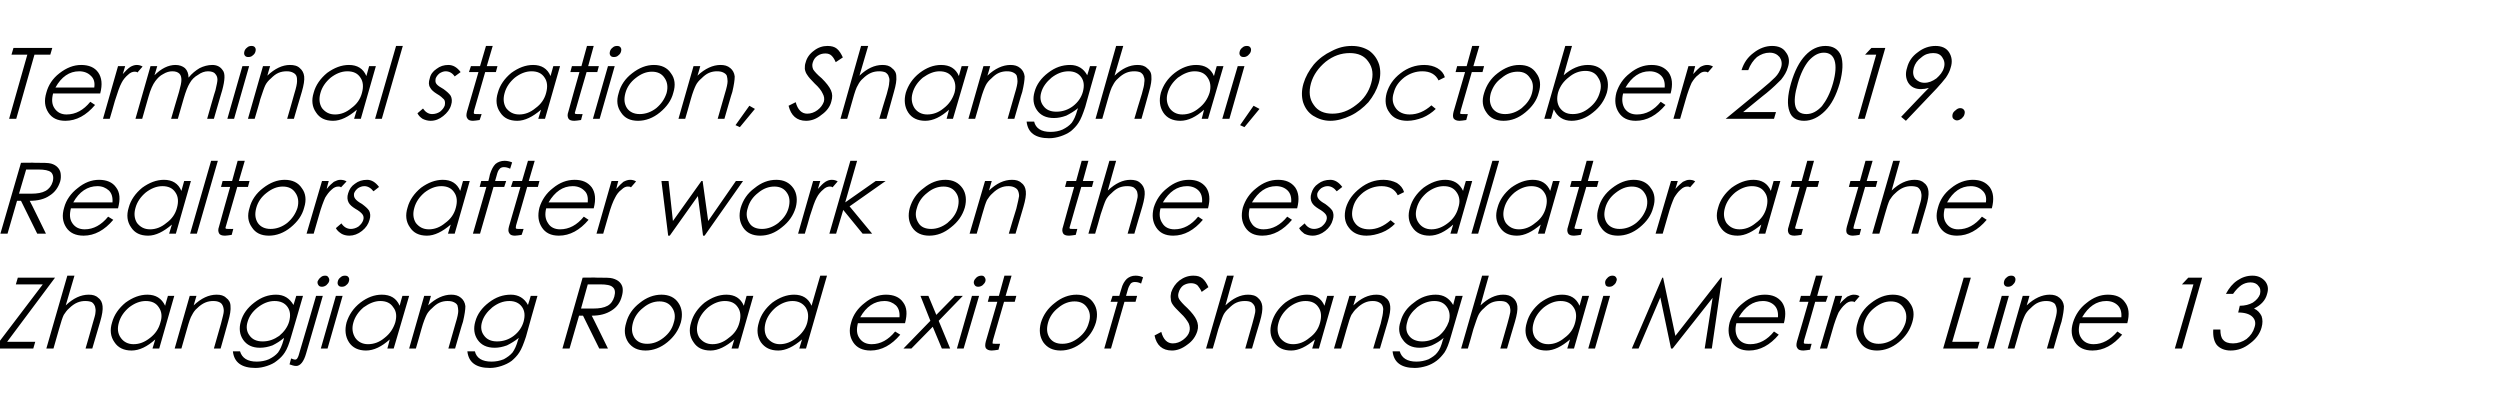
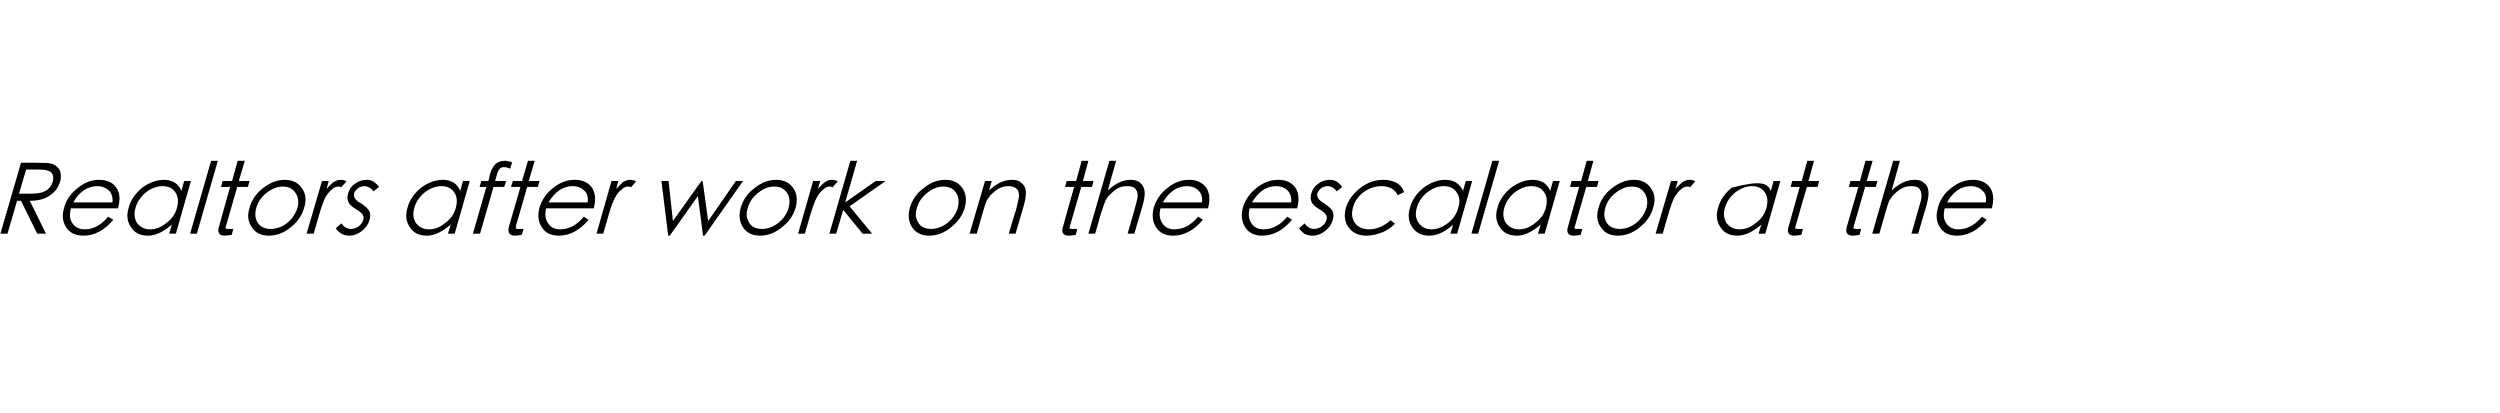
<svg xmlns="http://www.w3.org/2000/svg" version="1.1" width="631.2px" height="104.3px" viewBox="0 -10 631.2 104.3" style="top:-10px">
  <desc>Terminal station, Shanghai, October 2019. Realtors after work on the escalator at the Zhangjiang Road exit of Shangha...</desc>
  <defs />
  <g id="Polygon144495">
-     <path d="M 4 61.8 L 4.5 60.1 L 13.9 60.1 L 1.8 76.3 L 8.9 76.3 L 8.4 78 L -1.5 78 L 10.8 61.8 L 4 61.8 Z M 17 59.6 L 18.8 59.6 C 18.8 59.6 16.6 67.1 16.6 67.1 C 18.5 65.3 20.4 64.4 22.4 64.4 C 23.4 64.4 24.2 64.6 24.8 65.2 C 25.5 65.7 25.8 66.4 25.9 67.3 C 26 68.2 25.8 69.5 25.3 71.2 C 25.31 71.18 23.3 78 23.3 78 L 21.6 78 C 21.6 78 23.44 71.68 23.4 71.7 C 23.8 70.3 24.1 69.4 24.1 68.9 C 24.2 68.3 24.1 67.8 24 67.4 C 23.8 66.9 23.6 66.6 23.2 66.3 C 22.8 66.1 22.2 66 21.5 66 C 20.9 66 20.2 66.1 19.5 66.4 C 18.8 66.7 18.1 67.2 17.5 67.8 C 16.9 68.3 16.5 68.9 16.1 69.5 C 15.8 70.1 15.4 71.3 14.9 73.1 C 14.87 73.13 13.5 78 13.5 78 L 11.7 78 L 17 59.6 Z M 44 64.7 L 40.2 78 L 38.5 78 C 38.5 78 39.2 75.73 39.2 75.7 C 37.2 77.5 35.2 78.5 33.2 78.5 C 31.3 78.5 29.8 77.8 28.9 76.4 C 27.9 75 27.7 73.3 28.3 71.4 C 28.8 69.5 30 67.8 31.7 66.4 C 33.5 65.1 35.3 64.4 37.2 64.4 C 39.3 64.4 40.8 65.3 41.7 67.2 C 41.66 67.15 42.4 64.7 42.4 64.7 L 44 64.7 Z M 40.5 71.4 C 41 69.9 40.8 68.6 40.1 67.6 C 39.4 66.5 38.3 66 36.8 66 C 35.3 66 33.9 66.6 32.6 67.6 C 31.3 68.7 30.4 70 30 71.5 C 29.6 72.9 29.7 74.2 30.5 75.3 C 31.2 76.3 32.3 76.9 33.7 76.9 C 35.2 76.9 36.5 76.4 37.9 75.3 C 39.2 74.3 40.1 73 40.5 71.4 Z M 47.9 64.7 L 49.6 64.7 C 49.6 64.7 48.92 67.1 48.9 67.1 C 50.8 65.3 52.7 64.4 54.7 64.4 C 55.7 64.4 56.5 64.6 57.1 65.2 C 57.8 65.7 58.2 66.4 58.2 67.3 C 58.3 68.2 58.1 69.5 57.6 71.2 C 57.63 71.18 55.7 78 55.7 78 L 54 78 C 54 78 55.79 71.68 55.8 71.7 C 56.2 70.1 56.5 69.1 56.5 68.5 C 56.5 68 56.4 67.5 56.2 67.1 C 56 66.7 55.8 66.5 55.4 66.3 C 55 66.1 54.5 66 53.8 66 C 53.2 66 52.5 66.1 51.8 66.4 C 51.1 66.7 50.4 67.2 49.8 67.8 C 49.2 68.3 48.8 68.9 48.5 69.5 C 48.1 70.1 47.7 71.3 47.2 73.1 C 47.2 73.13 45.8 78 45.8 78 L 44.1 78 L 47.9 64.7 Z M 74.8 64.7 L 76.5 64.7 C 76.5 64.7 73.54 74.98 73.5 75 C 73 76.8 72.5 78.1 71.9 79 C 71.4 79.8 70.7 80.5 69.9 81.1 C 69.2 81.7 68.3 82.1 67.4 82.4 C 66.5 82.7 65.5 82.9 64.5 82.9 C 61 82.9 59.1 81.5 58.8 78.7 C 58.8 78.7 60.6 78.7 60.6 78.7 C 61.1 80.4 62.5 81.3 64.8 81.3 C 65.9 81.3 67 81.1 67.9 80.7 C 68.9 80.2 69.6 79.7 70.2 79 C 70.7 78.3 71.2 77.3 71.6 75.8 C 71.6 75.8 71.7 75.3 71.7 75.3 C 70.8 76.1 69.8 76.7 68.8 77.2 C 67.7 77.6 66.7 77.8 65.6 77.8 C 63.7 77.8 62.3 77.1 61.4 75.8 C 60.5 74.5 60.3 72.9 60.8 71.2 C 61.3 69.3 62.5 67.7 64.2 66.4 C 66 65 67.8 64.4 69.7 64.4 C 71.7 64.4 73.1 65.3 74.1 67 C 74.1 67.03 74.8 64.7 74.8 64.7 Z M 73 71.2 C 73.4 69.7 73.3 68.5 72.6 67.5 C 71.9 66.5 70.8 66 69.3 66 C 67.8 66 66.4 66.6 65.1 67.6 C 63.7 68.7 62.9 69.9 62.5 71.3 C 62.1 72.6 62.3 73.8 63 74.7 C 63.7 75.7 64.8 76.2 66.3 76.2 C 67.9 76.2 69.2 75.7 70.5 74.8 C 71.7 73.8 72.6 72.6 73 71.2 Z M 80.2 61 C 80.4 60.6 80.6 60.3 81 60 C 81.3 59.7 81.7 59.6 82.1 59.6 C 82.5 59.6 82.7 59.7 82.9 60 C 83.1 60.3 83.2 60.6 83.1 61 C 83 61.4 82.7 61.7 82.4 62 C 82 62.3 81.6 62.4 81.3 62.4 C 80.9 62.4 80.6 62.3 80.4 62 C 80.2 61.7 80.1 61.4 80.2 61 Z M 79.8 64.7 L 81.5 64.7 C 81.5 64.7 77.33 79.2 77.3 79.2 C 77 80.3 76.6 81.1 76.2 81.6 C 75.8 82.1 75.3 82.4 74.8 82.4 C 74.2 82.4 73.7 82.2 73.1 82 C 73.1 82 73.5 80.5 73.5 80.5 C 74 80.7 74.3 80.8 74.5 80.8 C 74.8 80.8 75 80.6 75.1 80.4 C 75.3 80.1 75.5 79.5 75.7 78.7 C 75.75 78.7 79.8 64.7 79.8 64.7 Z M 85.3 61 C 85.4 60.6 85.6 60.3 86 60 C 86.3 59.7 86.7 59.6 87.1 59.6 C 87.5 59.6 87.8 59.7 88 60 C 88.2 60.3 88.2 60.6 88.1 61 C 88 61.4 87.8 61.7 87.4 62 C 87.1 62.3 86.7 62.4 86.3 62.4 C 85.9 62.4 85.6 62.3 85.4 62 C 85.2 61.7 85.2 61.4 85.3 61 Z M 84.8 64.7 L 86.5 64.7 L 82.7 78 L 81 78 L 84.8 64.7 Z M 103.3 64.7 L 99.4 78 L 97.8 78 C 97.8 78 98.43 75.73 98.4 75.7 C 96.4 77.5 94.4 78.5 92.4 78.5 C 90.5 78.5 89 77.8 88.1 76.4 C 87.2 75 87 73.3 87.5 71.4 C 88.1 69.5 89.2 67.8 91 66.4 C 92.7 65.1 94.5 64.4 96.4 64.4 C 98.6 64.4 100.1 65.3 100.9 67.2 C 100.88 67.15 101.6 64.7 101.6 64.7 L 103.3 64.7 Z M 99.8 71.4 C 100.2 69.9 100.1 68.6 99.3 67.6 C 98.6 66.5 97.5 66 96 66 C 94.6 66 93.2 66.6 91.8 67.6 C 90.5 68.7 89.6 70 89.2 71.5 C 88.8 72.9 89 74.2 89.7 75.3 C 90.4 76.3 91.5 76.9 92.9 76.9 C 94.4 76.9 95.8 76.4 97.1 75.3 C 98.4 74.3 99.3 73 99.8 71.4 Z M 107.1 64.7 L 108.8 64.7 C 108.8 64.7 108.15 67.1 108.1 67.1 C 110 65.3 112 64.4 113.9 64.4 C 114.9 64.4 115.7 64.6 116.4 65.2 C 117 65.7 117.4 66.4 117.5 67.3 C 117.5 68.2 117.3 69.5 116.9 71.2 C 116.85 71.18 114.9 78 114.9 78 L 113.2 78 C 113.2 78 115.01 71.68 115 71.7 C 115.5 70.1 115.7 69.1 115.7 68.5 C 115.7 68 115.6 67.5 115.5 67.1 C 115.3 66.7 115 66.5 114.6 66.3 C 114.2 66.1 113.7 66 113 66 C 112.4 66 111.7 66.1 111 66.4 C 110.3 66.7 109.7 67.2 109.1 67.8 C 108.5 68.3 108 68.9 107.7 69.5 C 107.4 70.1 106.9 71.3 106.4 73.1 C 106.42 73.13 105 78 105 78 L 103.3 78 L 107.1 64.7 Z M 134 64.7 L 135.7 64.7 C 135.7 64.7 132.76 74.98 132.8 75 C 132.2 76.8 131.7 78.1 131.1 79 C 130.6 79.8 129.9 80.5 129.2 81.1 C 128.4 81.7 127.5 82.1 126.6 82.4 C 125.7 82.7 124.7 82.9 123.7 82.9 C 120.2 82.9 118.3 81.5 118 78.7 C 118 78.7 119.9 78.7 119.9 78.7 C 120.3 80.4 121.7 81.3 124.1 81.3 C 125.2 81.3 126.2 81.1 127.2 80.7 C 128.1 80.2 128.8 79.7 129.4 79 C 129.9 78.3 130.4 77.3 130.8 75.8 C 130.8 75.8 131 75.3 131 75.3 C 130 76.1 129 76.7 128 77.2 C 126.9 77.6 125.9 77.8 124.9 77.8 C 122.9 77.8 121.5 77.1 120.6 75.8 C 119.7 74.5 119.5 72.9 120 71.2 C 120.5 69.3 121.7 67.7 123.4 66.4 C 125.2 65 127 64.4 129 64.4 C 130.9 64.4 132.4 65.3 133.3 67 C 133.32 67.03 134 64.7 134 64.7 Z M 132.2 71.2 C 132.6 69.7 132.5 68.5 131.8 67.5 C 131.1 66.5 130 66 128.6 66 C 127 66 125.6 66.6 124.3 67.6 C 123 68.7 122.1 69.9 121.7 71.3 C 121.3 72.6 121.5 73.8 122.2 74.7 C 122.9 75.7 124 76.2 125.5 76.2 C 127.1 76.2 128.5 75.7 129.7 74.8 C 131 73.8 131.8 72.6 132.2 71.2 Z M 147.1 60.1 C 147.1 60.1 150.72 60.05 150.7 60.1 C 152.7 60.1 154.1 60.1 154.7 60.3 C 155.4 60.5 156 60.8 156.4 61.2 C 156.8 61.6 157.1 62.1 157.2 62.7 C 157.3 63.4 157.2 64.1 157 64.8 C 156.6 66.4 155.7 67.6 154.4 68.4 C 153 69.3 151.4 69.7 149.4 69.7 C 149.42 69.65 153.5 78 153.5 78 L 151.3 78 L 147.2 69.7 L 146.2 69.7 L 143.8 78 L 142 78 L 147.1 60.1 Z M 148.4 61.8 L 146.7 67.9 C 146.7 67.9 149.79 67.9 149.8 67.9 C 151.3 67.9 152.5 67.7 153.4 67.2 C 154.3 66.7 154.8 65.9 155.1 64.9 C 155.4 63.8 155.3 63 154.7 62.5 C 154.2 62 153.1 61.8 151.6 61.8 C 151.62 61.8 148.4 61.8 148.4 61.8 Z M 158.1 71.5 C 158.6 69.5 159.8 67.8 161.5 66.5 C 163.2 65.1 165.1 64.4 167 64.4 C 168.9 64.4 170.4 65.1 171.3 66.5 C 172.2 67.8 172.4 69.5 171.9 71.4 C 171.3 73.4 170.2 75 168.5 76.4 C 166.8 77.8 164.9 78.5 163 78.5 C 161 78.5 159.6 77.8 158.6 76.4 C 157.7 75 157.5 73.4 158.1 71.5 Z M 170.1 71.5 C 170.6 70 170.4 68.7 169.7 67.7 C 169 66.6 167.9 66.1 166.5 66.1 C 165.1 66.1 163.7 66.6 162.4 67.7 C 161.1 68.7 160.2 70 159.8 71.5 C 159.4 73 159.5 74.2 160.2 75.3 C 160.9 76.3 161.9 76.8 163.4 76.8 C 164.9 76.8 166.2 76.3 167.5 75.3 C 168.9 74.2 169.7 73 170.1 71.5 Z M 190.2 64.7 L 186.4 78 L 184.7 78 C 184.7 78 185.37 75.73 185.4 75.7 C 183.3 77.5 181.3 78.5 179.4 78.5 C 177.4 78.5 176 77.8 175.1 76.4 C 174.1 75 173.9 73.3 174.5 71.4 C 175 69.5 176.2 67.8 177.9 66.4 C 179.7 65.1 181.5 64.4 183.4 64.4 C 185.5 64.4 187 65.3 187.8 67.2 C 187.83 67.15 188.5 64.7 188.5 64.7 L 190.2 64.7 Z M 186.7 71.4 C 187.1 69.9 187 68.6 186.3 67.6 C 185.6 66.5 184.5 66 183 66 C 181.5 66 180.1 66.6 178.8 67.6 C 177.5 68.7 176.6 70 176.2 71.5 C 175.8 72.9 175.9 74.2 176.6 75.3 C 177.4 76.3 178.4 76.9 179.9 76.9 C 181.3 76.9 182.7 76.4 184 75.3 C 185.4 74.3 186.3 73 186.7 71.4 Z M 208.8 59.6 L 203.5 78 L 201.8 78 C 201.8 78 202.47 75.73 202.5 75.7 C 200.4 77.5 198.4 78.5 196.5 78.5 C 194.5 78.5 193.1 77.8 192.1 76.4 C 191.2 75 191 73.3 191.6 71.4 C 192.1 69.5 193.3 67.8 195 66.4 C 196.8 65.1 198.6 64.4 200.5 64.4 C 202.6 64.4 204.1 65.3 204.9 67.2 C 204.93 67.15 207.1 59.6 207.1 59.6 L 208.8 59.6 Z M 203.8 71.5 C 204.2 69.9 204.1 68.7 203.4 67.6 C 202.7 66.6 201.6 66 200.1 66 C 198.6 66 197.2 66.6 195.9 67.6 C 194.6 68.7 193.7 70 193.3 71.4 C 192.9 72.9 193 74.2 193.7 75.3 C 194.5 76.3 195.5 76.9 196.9 76.9 C 198.3 76.9 199.7 76.4 201.1 75.3 C 202.4 74.3 203.4 73 203.8 71.5 Z M 220.1 76.9 C 222.3 76.9 224.3 75.8 226 73.7 C 226 73.7 227.3 74.5 227.3 74.5 C 225.1 77.1 222.6 78.5 219.8 78.5 C 217.8 78.5 216.3 77.8 215.4 76.4 C 214.5 75 214.3 73.4 214.9 71.4 C 215.4 69.5 216.6 67.8 218.3 66.5 C 220 65.1 221.8 64.4 223.7 64.4 C 225.6 64.4 227.1 65 228 66.3 C 229 67.6 229.1 69.3 228.5 71.6 C 228.5 71.6 216.6 71.6 216.6 71.6 C 216.2 73.2 216.3 74.4 217 75.4 C 217.7 76.4 218.7 76.9 220.1 76.9 C 220.1 76.9 220.1 76.9 220.1 76.9 Z M 227.1 70.1 C 227.2 68.8 226.9 67.8 226.2 67.1 C 225.4 66.4 224.5 66 223.3 66 C 220.8 66 218.7 67.4 217.2 70.1 C 217.2 70.1 227.1 70.1 227.1 70.1 Z M 235.5 72.5 L 230.1 78 L 228.1 78 L 234.9 71 L 232.4 64.7 L 234.4 64.7 L 236.4 69.5 L 241.1 64.7 L 243.1 64.7 L 237 71 L 239.9 78 L 237.8 78 L 235.5 72.5 Z M 245.9 61 C 246 60.6 246.3 60.3 246.6 60 C 247 59.7 247.4 59.6 247.8 59.6 C 248.2 59.6 248.4 59.7 248.6 60 C 248.8 60.3 248.9 60.6 248.8 61 C 248.7 61.4 248.4 61.7 248.1 62 C 247.7 62.3 247.3 62.4 247 62.4 C 246.6 62.4 246.3 62.3 246.1 62 C 245.9 61.7 245.8 61.4 245.9 61 Z M 245.4 64.7 L 247.2 64.7 L 243.3 78 L 241.6 78 L 245.4 64.7 Z M 250.7 75.9 C 250.6 76.4 250.6 76.6 250.6 76.7 C 250.7 76.8 251 76.8 251.5 76.8 C 251.51 76.83 252.5 76.8 252.5 76.8 C 252.5 76.8 252.12 78.28 252.1 78.3 C 251.4 78.4 250.8 78.5 250.4 78.5 C 249.7 78.5 249.2 78.3 248.9 77.9 C 248.7 77.5 248.7 77 248.9 76.2 C 248.89 76.18 251.8 66.2 251.8 66.2 L 249.4 66.2 L 249.8 64.7 L 252.2 64.7 L 253.6 59.6 L 255.4 59.6 L 253.9 64.7 L 256.6 64.7 L 256.2 66.2 L 253.5 66.2 C 253.5 66.2 250.7 75.9 250.7 75.9 Z M 262.8 71.5 C 263.4 69.5 264.6 67.8 266.3 66.5 C 268 65.1 269.9 64.4 271.8 64.4 C 273.7 64.4 275.2 65.1 276.1 66.5 C 277 67.8 277.2 69.5 276.7 71.4 C 276.1 73.4 275 75 273.3 76.4 C 271.6 77.8 269.7 78.5 267.8 78.5 C 265.8 78.5 264.4 77.8 263.4 76.4 C 262.5 75 262.3 73.4 262.8 71.5 Z M 274.9 71.5 C 275.4 70 275.2 68.7 274.5 67.7 C 273.8 66.6 272.7 66.1 271.3 66.1 C 269.9 66.1 268.5 66.6 267.2 67.7 C 265.9 68.7 265 70 264.6 71.5 C 264.2 73 264.3 74.2 265 75.3 C 265.7 76.3 266.7 76.8 268.2 76.8 C 269.7 76.8 271 76.3 272.3 75.3 C 273.7 74.2 274.5 73 274.9 71.5 Z M 286.7 59.6 C 287.3 59.6 287.9 59.7 288.6 60 C 288.6 60 288.1 61.6 288.1 61.6 C 287.6 61.3 287 61.2 286.5 61.2 C 286 61.2 285.6 61.4 285.4 61.7 C 285.2 62 284.9 62.5 284.7 63.3 C 284.72 63.28 284.3 64.7 284.3 64.7 L 287.1 64.7 L 286.7 66.2 L 283.9 66.2 L 280.5 78 L 278.8 78 L 282.2 66.2 L 280.4 66.2 L 280.9 64.7 L 282.6 64.7 C 282.6 64.7 283.07 63 283.1 63 C 283.4 61.8 283.9 61 284.5 60.4 C 285.1 59.9 285.8 59.6 286.7 59.6 C 286.7 59.6 286.7 59.6 286.7 59.6 Z M 295.9 78.5 C 293.5 78.5 292 77.2 291.5 74.7 C 291.5 74.7 293.2 73.8 293.2 73.8 C 293.7 75.7 294.7 76.7 296.1 76.7 C 297 76.7 297.9 76.4 298.7 75.8 C 299.5 75.2 300.1 74.5 300.3 73.7 C 300.5 73 300.4 72.3 300.1 71.6 C 299.7 70.9 299.1 70 298.1 69.1 C 297.1 68.1 296.4 67.4 296.1 66.9 C 295.8 66.5 295.6 66 295.6 65.4 C 295.5 64.9 295.6 64.3 295.7 63.8 C 296.1 62.6 296.8 61.6 297.8 60.8 C 298.9 60 300 59.6 301.3 59.6 C 302.3 59.6 303 59.8 303.6 60.3 C 304.2 60.8 304.7 61.6 305.1 62.5 C 305.1 62.5 303.4 63.7 303.4 63.7 C 303.1 63 302.7 62.5 302.4 62.1 C 302 61.7 301.4 61.5 300.7 61.5 C 300 61.5 299.3 61.7 298.7 62.1 C 298.2 62.5 297.8 63.1 297.6 63.8 C 297.4 64.4 297.4 65 297.7 65.5 C 298 66 298.7 66.8 299.8 67.8 C 300.9 68.9 301.7 69.9 302.1 70.8 C 302.5 71.7 302.6 72.6 302.3 73.6 C 301.9 74.9 301.1 76.1 299.8 77 C 298.5 78 297.2 78.5 295.9 78.5 C 295.9 78.5 295.9 78.5 295.9 78.5 Z M 309.8 59.6 L 311.5 59.6 C 311.5 59.6 309.37 67.1 309.4 67.1 C 311.3 65.3 313.2 64.4 315.1 64.4 C 316.1 64.4 317 64.6 317.6 65.2 C 318.2 65.7 318.6 66.4 318.7 67.3 C 318.8 68.2 318.6 69.5 318.1 71.2 C 318.08 71.18 316.1 78 316.1 78 L 314.4 78 C 314.4 78 316.21 71.68 316.2 71.7 C 316.6 70.3 316.8 69.4 316.9 68.9 C 317 68.3 316.9 67.8 316.8 67.4 C 316.6 66.9 316.3 66.6 315.9 66.3 C 315.5 66.1 315 66 314.3 66 C 313.6 66 312.9 66.1 312.2 66.4 C 311.5 66.7 310.9 67.2 310.3 67.8 C 309.7 68.3 309.2 68.9 308.9 69.5 C 308.6 70.1 308.2 71.3 307.6 73.1 C 307.64 73.13 306.2 78 306.2 78 L 304.5 78 L 309.8 59.6 Z M 336.8 64.7 L 333 78 L 331.3 78 C 331.3 78 331.97 75.73 332 75.7 C 329.9 77.5 327.9 78.5 326 78.5 C 324 78.5 322.6 77.8 321.7 76.4 C 320.7 75 320.5 73.3 321.1 71.4 C 321.6 69.5 322.8 67.8 324.5 66.4 C 326.3 65.1 328.1 64.4 330 64.4 C 332.1 64.4 333.6 65.3 334.4 67.2 C 334.43 67.15 335.1 64.7 335.1 64.7 L 336.8 64.7 Z M 333.3 71.4 C 333.7 69.9 333.6 68.6 332.9 67.6 C 332.2 66.5 331.1 66 329.6 66 C 328.1 66 326.7 66.6 325.4 67.6 C 324.1 68.7 323.2 70 322.8 71.5 C 322.4 72.9 322.5 74.2 323.2 75.3 C 324 76.3 325 76.9 326.5 76.9 C 327.9 76.9 329.3 76.4 330.6 75.3 C 332 74.3 332.9 73 333.3 71.4 Z M 340.7 64.7 L 342.4 64.7 C 342.4 64.7 341.7 67.1 341.7 67.1 C 343.6 65.3 345.5 64.4 347.5 64.4 C 348.5 64.4 349.3 64.6 349.9 65.2 C 350.6 65.7 350.9 66.4 351 67.3 C 351.1 68.2 350.9 69.5 350.4 71.2 C 350.4 71.18 348.4 78 348.4 78 L 346.7 78 C 346.7 78 348.56 71.68 348.6 71.7 C 349 70.1 349.2 69.1 349.2 68.5 C 349.3 68 349.2 67.5 349 67.1 C 348.8 66.7 348.5 66.5 348.1 66.3 C 347.7 66.1 347.2 66 346.6 66 C 345.9 66 345.3 66.1 344.6 66.4 C 343.9 66.7 343.2 67.2 342.6 67.8 C 342 68.3 341.6 68.9 341.2 69.5 C 340.9 70.1 340.5 71.3 340 73.1 C 339.97 73.13 338.6 78 338.6 78 L 336.8 78 L 340.7 64.7 Z M 367.5 64.7 L 369.3 64.7 C 369.3 64.7 366.31 74.98 366.3 75 C 365.8 76.8 365.3 78.1 364.7 79 C 364.1 79.8 363.5 80.5 362.7 81.1 C 361.9 81.7 361.1 82.1 360.2 82.4 C 359.2 82.7 358.2 82.9 357.2 82.9 C 353.8 82.9 351.9 81.5 351.6 78.7 C 351.6 78.7 353.4 78.7 353.4 78.7 C 353.9 80.4 355.3 81.3 357.6 81.3 C 358.7 81.3 359.7 81.1 360.7 80.7 C 361.6 80.2 362.4 79.7 362.9 79 C 363.5 78.3 363.9 77.3 364.3 75.8 C 364.3 75.8 364.5 75.3 364.5 75.3 C 363.6 76.1 362.6 76.7 361.5 77.2 C 360.5 77.6 359.4 77.8 358.4 77.8 C 356.5 77.8 355.1 77.1 354.2 75.8 C 353.2 74.5 353 72.9 353.6 71.2 C 354.1 69.3 355.2 67.7 357 66.4 C 358.7 65 360.6 64.4 362.5 64.4 C 364.5 64.4 365.9 65.3 366.9 67 C 366.87 67.03 367.5 64.7 367.5 64.7 Z M 365.8 71.2 C 366.2 69.7 366 68.5 365.3 67.5 C 364.6 66.5 363.6 66 362.1 66 C 360.6 66 359.1 66.6 357.8 67.6 C 356.5 68.7 355.6 69.9 355.3 71.3 C 354.9 72.6 355 73.8 355.7 74.7 C 356.4 75.7 357.6 76.2 359.1 76.2 C 360.6 76.2 362 75.7 363.3 74.8 C 364.5 73.8 365.3 72.6 365.8 71.2 Z M 374.2 59.6 L 375.9 59.6 C 375.9 59.6 373.77 67.1 373.8 67.1 C 375.7 65.3 377.6 64.4 379.5 64.4 C 380.5 64.4 381.3 64.6 382 65.2 C 382.6 65.7 383 66.4 383.1 67.3 C 383.2 68.2 383 69.5 382.5 71.2 C 382.48 71.18 380.5 78 380.5 78 L 378.8 78 C 378.8 78 380.61 71.68 380.6 71.7 C 381 70.3 381.2 69.4 381.3 68.9 C 381.4 68.3 381.3 67.8 381.2 67.4 C 381 66.9 380.7 66.6 380.3 66.3 C 379.9 66.1 379.4 66 378.7 66 C 378 66 377.3 66.1 376.6 66.4 C 375.9 66.7 375.3 67.2 374.7 67.8 C 374.1 68.3 373.6 68.9 373.3 69.5 C 373 70.1 372.6 71.3 372 73.1 C 372.04 73.13 370.6 78 370.6 78 L 368.9 78 L 374.2 59.6 Z M 401.2 64.7 L 397.4 78 L 395.7 78 C 395.7 78 396.37 75.73 396.4 75.7 C 394.3 77.5 392.3 78.5 390.4 78.5 C 388.4 78.5 387 77.8 386.1 76.4 C 385.1 75 384.9 73.3 385.5 71.4 C 386 69.5 387.2 67.8 388.9 66.4 C 390.7 65.1 392.5 64.4 394.4 64.4 C 396.5 64.4 398 65.3 398.8 67.2 C 398.83 67.15 399.5 64.7 399.5 64.7 L 401.2 64.7 Z M 397.7 71.4 C 398.1 69.9 398 68.6 397.3 67.6 C 396.6 66.5 395.5 66 394 66 C 392.5 66 391.1 66.6 389.8 67.6 C 388.5 68.7 387.6 70 387.2 71.5 C 386.8 72.9 386.9 74.2 387.6 75.3 C 388.4 76.3 389.4 76.9 390.9 76.9 C 392.3 76.9 393.7 76.4 395 75.3 C 396.4 74.3 397.3 73 397.7 71.4 Z M 405.3 61 C 405.4 60.6 405.7 60.3 406 60 C 406.4 59.7 406.7 59.6 407.1 59.6 C 407.5 59.6 407.8 59.7 408 60 C 408.2 60.3 408.3 60.6 408.1 61 C 408 61.4 407.8 61.7 407.4 62 C 407.1 62.3 406.7 62.4 406.3 62.4 C 405.9 62.4 405.6 62.3 405.4 62 C 405.3 61.7 405.2 61.4 405.3 61 Z M 404.8 64.7 L 406.5 64.7 L 402.7 78 L 401 78 L 404.8 64.7 Z M 412 78 L 419.7 60.1 L 419.9 60.1 L 423 74.8 L 434.5 60.1 L 434.8 60.1 L 432.2 78 L 430.4 78 L 432.4 65.2 L 422.3 78 L 421.9 78 L 419.2 65.1 L 413.7 78 L 412 78 Z M 441.9 76.9 C 444.2 76.9 446.2 75.8 447.9 73.7 C 447.9 73.7 449.1 74.5 449.1 74.5 C 446.9 77.1 444.4 78.5 441.6 78.5 C 439.6 78.5 438.2 77.8 437.3 76.4 C 436.4 75 436.2 73.4 436.7 71.4 C 437.3 69.5 438.4 67.8 440.1 66.5 C 441.8 65.1 443.6 64.4 445.6 64.4 C 447.5 64.4 448.9 65 449.9 66.3 C 450.8 67.6 451 69.3 450.4 71.6 C 450.4 71.6 438.4 71.6 438.4 71.6 C 438 73.2 438.2 74.4 438.8 75.4 C 439.5 76.4 440.5 76.9 441.9 76.9 C 441.9 76.9 441.9 76.9 441.9 76.9 Z M 448.9 70.1 C 449 68.8 448.7 67.8 448 67.1 C 447.3 66.4 446.3 66 445.1 66 C 442.6 66 440.6 67.4 439 70.1 C 439 70.1 448.9 70.1 448.9 70.1 Z M 455.5 75.9 C 455.4 76.4 455.4 76.6 455.5 76.7 C 455.6 76.8 455.9 76.8 456.4 76.8 C 456.36 76.83 457.4 76.8 457.4 76.8 C 457.4 76.8 456.97 78.28 457 78.3 C 456.2 78.4 455.7 78.5 455.3 78.5 C 454.5 78.5 454 78.3 453.8 77.9 C 453.5 77.5 453.5 77 453.7 76.2 C 453.74 76.18 456.6 66.2 456.6 66.2 L 454.3 66.2 L 454.7 64.7 L 457 64.7 L 458.5 59.6 L 460.2 59.6 L 458.8 64.7 L 461.5 64.7 L 461 66.2 L 458.3 66.2 C 458.3 66.2 455.55 75.9 455.5 75.9 Z M 463.4 64.7 L 465.1 64.7 C 465.1 64.7 464.55 66.65 464.5 66.7 C 465.2 65.9 465.9 65.3 466.4 64.9 C 467 64.6 467.5 64.4 468 64.4 C 468.6 64.4 469.1 64.5 469.5 64.8 C 469.5 64.8 468.2 66.3 468.2 66.3 C 468 66.1 467.8 66.1 467.5 66.1 C 467 66.1 466.4 66.3 465.8 66.9 C 465.2 67.4 464.7 68.1 464.2 68.9 C 463.8 69.8 463.2 71.3 462.6 73.5 C 462.58 73.5 461.3 78 461.3 78 L 459.5 78 L 463.4 64.7 Z M 469 71.5 C 469.5 69.5 470.7 67.8 472.4 66.5 C 474.2 65.1 476 64.4 477.9 64.4 C 479.8 64.4 481.3 65.1 482.2 66.5 C 483.2 67.8 483.4 69.5 482.8 71.4 C 482.2 73.4 481.1 75 479.4 76.4 C 477.7 77.8 475.8 78.5 473.9 78.5 C 471.9 78.5 470.5 77.8 469.6 76.4 C 468.6 75 468.4 73.4 469 71.5 Z M 481.1 71.5 C 481.5 70 481.3 68.7 480.6 67.7 C 479.9 66.6 478.8 66.1 477.4 66.1 C 476 66.1 474.7 66.6 473.3 67.7 C 472 68.7 471.1 70 470.7 71.5 C 470.3 73 470.4 74.2 471.1 75.3 C 471.8 76.3 472.9 76.8 474.3 76.8 C 475.8 76.8 477.2 76.3 478.5 75.3 C 479.8 74.2 480.6 73 481.1 71.5 Z M 495.8 60.1 L 497.6 60.1 L 492.9 76.3 L 499.8 76.3 L 499.3 78 L 490.6 78 L 495.8 60.1 Z M 506 61 C 506.1 60.6 506.3 60.3 506.7 60 C 507 59.7 507.4 59.6 507.8 59.6 C 508.2 59.6 508.5 59.7 508.7 60 C 508.9 60.3 508.9 60.6 508.8 61 C 508.7 61.4 508.4 61.7 508.1 62 C 507.7 62.3 507.4 62.4 507 62.4 C 506.6 62.4 506.3 62.3 506.1 62 C 505.9 61.7 505.9 61.4 506 61 Z M 505.4 64.7 L 507.2 64.7 L 503.4 78 L 501.6 78 L 505.4 64.7 Z M 510.7 64.7 L 512.4 64.7 C 512.4 64.7 511.74 67.1 511.7 67.1 C 513.6 65.3 515.6 64.4 517.5 64.4 C 518.5 64.4 519.3 64.6 520 65.2 C 520.6 65.7 521 66.4 521.1 67.3 C 521.1 68.2 520.9 69.5 520.5 71.2 C 520.45 71.18 518.5 78 518.5 78 L 516.8 78 C 516.8 78 518.61 71.68 518.6 71.7 C 519.1 70.1 519.3 69.1 519.3 68.5 C 519.3 68 519.2 67.5 519 67.1 C 518.9 66.7 518.6 66.5 518.2 66.3 C 517.8 66.1 517.3 66 516.6 66 C 516 66 515.3 66.1 514.6 66.4 C 513.9 66.7 513.3 67.2 512.7 67.8 C 512.1 68.3 511.6 68.9 511.3 69.5 C 511 70.1 510.5 71.3 510 73.1 C 510.02 73.13 508.6 78 508.6 78 L 506.9 78 L 510.7 64.7 Z M 528.6 76.9 C 530.8 76.9 532.8 75.8 534.6 73.7 C 534.6 73.7 535.8 74.5 535.8 74.5 C 533.6 77.1 531.1 78.5 528.3 78.5 C 526.3 78.5 524.8 77.8 523.9 76.4 C 523 75 522.8 73.4 523.4 71.4 C 524 69.5 525.1 67.8 526.8 66.5 C 528.5 65.1 530.3 64.4 532.2 64.4 C 534.2 64.4 535.6 65 536.5 66.3 C 537.5 67.6 537.7 69.3 537.1 71.6 C 537.1 71.6 525.1 71.6 525.1 71.6 C 524.7 73.2 524.8 74.4 525.5 75.4 C 526.2 76.4 527.2 76.9 528.6 76.9 C 528.6 76.9 528.6 76.9 528.6 76.9 Z M 535.6 70.1 C 535.7 68.8 535.4 67.8 534.7 67.1 C 534 66.4 533 66 531.8 66 C 529.3 66 527.3 67.4 525.7 70.1 C 525.7 70.1 535.6 70.1 535.6 70.1 Z M 552.5 60.1 L 556 60.1 L 550.9 78 L 549.1 78 L 553.8 61.8 L 550.9 61.8 L 552.5 60.1 Z M 563.8 64.2 C 563.8 64.2 562 64.2 562 64.2 C 562.8 62.7 563.7 61.6 564.9 60.8 C 566.1 60 567.3 59.6 568.7 59.6 C 570.1 59.6 571.1 60.1 571.9 61 C 572.6 61.9 572.8 62.9 572.4 64.2 C 572 65.8 570.9 67 569.1 67.9 C 570 68.3 570.6 69 571 69.8 C 571.3 70.7 571.3 71.6 571 72.7 C 570.6 74.2 569.6 75.6 568.1 76.7 C 566.6 77.9 565 78.5 563.2 78.5 C 561.7 78.5 560.5 78 559.7 77.1 C 559 76.2 558.7 74.9 558.8 73.2 C 558.8 73.2 560.6 73.2 560.6 73.2 C 560.6 74.4 560.8 75.3 561.3 75.8 C 561.8 76.4 562.6 76.7 563.8 76.7 C 565 76.7 566.2 76.3 567.2 75.6 C 568.2 74.8 568.9 73.8 569.2 72.7 C 569.6 71.6 569.4 70.7 568.7 70 C 568 69.3 566.8 68.9 565.1 68.9 C 565.1 68.9 565.5 67.2 565.5 67.2 C 566.8 67.2 567.9 66.9 568.8 66.4 C 569.7 65.8 570.3 65.1 570.6 64.3 C 570.8 63.4 570.7 62.7 570.2 62.2 C 569.8 61.6 569.1 61.3 568.2 61.3 C 567.3 61.3 566.5 61.6 565.9 62 C 565.2 62.5 564.5 63.2 563.8 64.2 Z " stroke="none" fill="#000" />
-   </g>
+     </g>
  <g id="Polygon144494">
-     <path d="M 5.3 31.1 C 5.3 31.1 8.85 31.05 8.8 31.1 C 10.8 31.1 12.2 31.1 12.9 31.3 C 13.6 31.5 14.1 31.8 14.5 32.2 C 14.9 32.6 15.2 33.1 15.3 33.7 C 15.4 34.4 15.4 35.1 15.2 35.8 C 14.7 37.4 13.8 38.6 12.5 39.4 C 11.2 40.3 9.5 40.7 7.5 40.7 C 7.54 40.65 11.6 49 11.6 49 L 9.4 49 L 5.3 40.7 L 4.3 40.7 L 1.9 49 L 0.1 49 L 5.3 31.1 Z M 6.6 32.8 L 4.8 38.9 C 4.8 38.9 7.92 38.9 7.9 38.9 C 9.4 38.9 10.6 38.7 11.5 38.2 C 12.4 37.7 13 36.9 13.3 35.9 C 13.6 34.8 13.4 34 12.9 33.5 C 12.3 33 11.2 32.8 9.7 32.8 C 9.74 32.8 6.6 32.8 6.6 32.8 Z M 21.4 47.9 C 23.6 47.9 25.6 46.8 27.3 44.7 C 27.3 44.7 28.6 45.5 28.6 45.5 C 26.4 48.1 23.9 49.5 21.1 49.5 C 19.1 49.5 17.6 48.8 16.7 47.4 C 15.8 46 15.6 44.4 16.2 42.4 C 16.7 40.5 17.9 38.8 19.6 37.5 C 21.3 36.1 23.1 35.4 25 35.4 C 26.9 35.4 28.4 36 29.3 37.3 C 30.3 38.6 30.4 40.3 29.8 42.6 C 29.8 42.6 17.9 42.6 17.9 42.6 C 17.5 44.2 17.6 45.4 18.3 46.4 C 19 47.4 20 47.9 21.4 47.9 C 21.4 47.9 21.4 47.9 21.4 47.9 Z M 28.4 41.1 C 28.5 39.8 28.2 38.8 27.5 38.1 C 26.7 37.4 25.8 37 24.6 37 C 22.1 37 20 38.4 18.5 41.1 C 18.5 41.1 28.4 41.1 28.4 41.1 Z M 48.2 35.7 L 44.4 49 L 42.7 49 C 42.7 49 43.38 46.73 43.4 46.7 C 41.3 48.5 39.3 49.5 37.4 49.5 C 35.4 49.5 34 48.8 33.1 47.4 C 32.1 46 31.9 44.3 32.5 42.4 C 33 40.5 34.2 38.8 35.9 37.4 C 37.7 36.1 39.5 35.4 41.4 35.4 C 43.5 35.4 45 36.3 45.8 38.2 C 45.84 38.15 46.5 35.7 46.5 35.7 L 48.2 35.7 Z M 44.7 42.4 C 45.1 40.9 45 39.6 44.3 38.6 C 43.6 37.5 42.5 37 41 37 C 39.5 37 38.1 37.6 36.8 38.6 C 35.5 39.7 34.6 41 34.2 42.5 C 33.8 43.9 33.9 45.2 34.6 46.3 C 35.4 47.3 36.4 47.9 37.9 47.9 C 39.3 47.9 40.7 47.4 42 46.3 C 43.4 45.3 44.3 44 44.7 42.4 Z M 53.3 30.6 L 55 30.6 L 49.7 49 L 48 49 L 53.3 30.6 Z M 57.1 46.9 C 56.9 47.4 56.9 47.6 57 47.7 C 57.1 47.8 57.4 47.8 57.9 47.8 C 57.89 47.83 58.9 47.8 58.9 47.8 C 58.9 47.8 58.5 49.28 58.5 49.3 C 57.8 49.4 57.2 49.5 56.8 49.5 C 56 49.5 55.5 49.3 55.3 48.9 C 55.1 48.5 55 48 55.3 47.2 C 55.27 47.18 58.1 37.2 58.1 37.2 L 55.8 37.2 L 56.2 35.7 L 58.6 35.7 L 60 30.6 L 61.8 30.6 L 60.3 35.7 L 63 35.7 L 62.6 37.2 L 59.9 37.2 C 59.9 37.2 57.08 46.9 57.1 46.9 Z M 63 42.5 C 63.5 40.5 64.7 38.8 66.4 37.5 C 68.2 36.1 70 35.4 71.9 35.4 C 73.8 35.4 75.3 36.1 76.2 37.5 C 77.2 38.8 77.4 40.5 76.8 42.4 C 76.3 44.4 75.1 46 73.4 47.4 C 71.7 48.8 69.8 49.5 67.9 49.5 C 65.9 49.5 64.5 48.8 63.6 47.4 C 62.6 46 62.4 44.4 63 42.5 Z M 75.1 42.5 C 75.5 41 75.3 39.7 74.6 38.7 C 73.9 37.6 72.8 37.1 71.4 37.1 C 70 37.1 68.7 37.6 67.3 38.7 C 66 39.7 65.1 41 64.7 42.5 C 64.3 44 64.4 45.2 65.1 46.3 C 65.8 47.3 66.9 47.8 68.3 47.8 C 69.8 47.8 71.2 47.3 72.5 46.3 C 73.8 45.2 74.6 44 75.1 42.5 Z M 81.3 35.7 L 83 35.7 C 83 35.7 82.45 37.65 82.5 37.7 C 83.1 36.9 83.8 36.3 84.3 35.9 C 84.9 35.6 85.4 35.4 85.9 35.4 C 86.5 35.4 87 35.5 87.5 35.8 C 87.5 35.8 86.1 37.3 86.1 37.3 C 85.9 37.1 85.7 37.1 85.4 37.1 C 84.9 37.1 84.3 37.3 83.7 37.9 C 83.1 38.4 82.6 39.1 82.1 39.9 C 81.7 40.8 81.1 42.3 80.5 44.5 C 80.49 44.5 79.2 49 79.2 49 L 77.4 49 L 81.3 35.7 Z M 95.7 37.2 C 95.7 37.2 94.3 38.3 94.3 38.3 C 93.6 37.4 92.8 37 92 37 C 91.4 37 90.9 37.2 90.4 37.5 C 89.9 37.9 89.6 38.3 89.4 38.8 C 89.3 39.4 89.4 39.8 89.7 40.2 C 90 40.6 90.5 41 91.4 41.5 C 92.2 42.1 92.8 42.6 93.2 43.2 C 93.5 43.8 93.6 44.6 93.3 45.5 C 93 46.6 92.4 47.5 91.4 48.3 C 90.4 49.1 89.3 49.5 88.2 49.5 C 87.4 49.5 86.7 49.3 86.2 49 C 85.6 48.6 85.1 48.2 84.8 47.6 C 84.8 47.6 86.2 46.4 86.2 46.4 C 86.8 47.3 87.6 47.8 88.6 47.8 C 89.2 47.8 89.9 47.6 90.5 47.2 C 91.1 46.7 91.5 46.2 91.7 45.6 C 91.9 45 91.8 44.5 91.5 44.1 C 91.2 43.7 90.6 43.2 89.7 42.7 C 88.9 42.2 88.3 41.7 88 41.1 C 87.7 40.5 87.6 39.7 87.9 38.8 C 88.2 37.8 88.7 37 89.6 36.4 C 90.5 35.7 91.5 35.4 92.7 35.4 C 93.8 35.4 94.8 36 95.7 37.2 Z M 118.6 35.7 L 114.8 49 L 113.1 49 C 113.1 49 113.78 46.73 113.8 46.7 C 111.7 48.5 109.7 49.5 107.8 49.5 C 105.8 49.5 104.4 48.8 103.5 47.4 C 102.5 46 102.3 44.3 102.9 42.4 C 103.4 40.5 104.6 38.8 106.3 37.4 C 108.1 36.1 109.9 35.4 111.8 35.4 C 113.9 35.4 115.4 36.3 116.2 38.2 C 116.23 38.15 116.9 35.7 116.9 35.7 L 118.6 35.7 Z M 115.1 42.4 C 115.5 40.9 115.4 39.6 114.7 38.6 C 114 37.5 112.9 37 111.4 37 C 109.9 37 108.5 37.6 107.2 38.6 C 105.9 39.7 105 41 104.6 42.5 C 104.2 43.9 104.3 45.2 105 46.3 C 105.8 47.3 106.8 47.9 108.3 47.9 C 109.7 47.9 111.1 47.4 112.4 46.3 C 113.8 45.3 114.7 44 115.1 42.4 Z M 127.4 30.6 C 127.9 30.6 128.6 30.7 129.3 31 C 129.3 31 128.8 32.6 128.8 32.6 C 128.2 32.3 127.7 32.2 127.2 32.2 C 126.7 32.2 126.3 32.4 126.1 32.7 C 125.8 33 125.6 33.5 125.4 34.3 C 125.4 34.28 125 35.7 125 35.7 L 127.8 35.7 L 127.3 37.2 L 124.6 37.2 L 121.2 49 L 119.4 49 L 122.8 37.2 L 121.1 37.2 L 121.5 35.7 L 123.3 35.7 C 123.3 35.7 123.75 34 123.7 34 C 124.1 32.8 124.5 32 125.1 31.4 C 125.7 30.9 126.5 30.6 127.4 30.6 C 127.4 30.6 127.4 30.6 127.4 30.6 Z M 130.3 46.9 C 130.2 47.4 130.2 47.6 130.3 47.7 C 130.4 47.8 130.7 47.8 131.1 47.8 C 131.13 47.83 132.2 47.8 132.2 47.8 C 132.2 47.8 131.74 49.28 131.7 49.3 C 131 49.4 130.4 49.5 130 49.5 C 129.3 49.5 128.8 49.3 128.6 48.9 C 128.3 48.5 128.3 48 128.5 47.2 C 128.52 47.18 131.4 37.2 131.4 37.2 L 129 37.2 L 129.5 35.7 L 131.8 35.7 L 133.3 30.6 L 135 30.6 L 133.5 35.7 L 136.2 35.7 L 135.8 37.2 L 133.1 37.2 C 133.1 37.2 130.33 46.9 130.3 46.9 Z M 141.4 47.9 C 143.7 47.9 145.7 46.8 147.4 44.7 C 147.4 44.7 148.6 45.5 148.6 45.5 C 146.4 48.1 143.9 49.5 141.1 49.5 C 139.1 49.5 137.7 48.8 136.8 47.4 C 135.9 46 135.7 44.4 136.2 42.4 C 136.8 40.5 137.9 38.8 139.6 37.5 C 141.3 36.1 143.1 35.4 145.1 35.4 C 147 35.4 148.4 36 149.4 37.3 C 150.3 38.6 150.5 40.3 149.9 42.6 C 149.9 42.6 137.9 42.6 137.9 42.6 C 137.5 44.2 137.7 45.4 138.4 46.4 C 139 47.4 140.1 47.9 141.4 47.9 C 141.4 47.9 141.4 47.9 141.4 47.9 Z M 148.4 41.1 C 148.5 39.8 148.3 38.8 147.5 38.1 C 146.8 37.4 145.8 37 144.6 37 C 142.1 37 140.1 38.4 138.5 41.1 C 138.5 41.1 148.4 41.1 148.4 41.1 Z M 154.4 35.7 L 156.1 35.7 C 156.1 35.7 155.58 37.65 155.6 37.7 C 156.3 36.9 156.9 36.3 157.4 35.9 C 158 35.6 158.5 35.4 159.1 35.4 C 159.6 35.4 160.1 35.5 160.6 35.8 C 160.6 35.8 159.3 37.3 159.3 37.3 C 159.1 37.1 158.8 37.1 158.5 37.1 C 158 37.1 157.5 37.3 156.9 37.9 C 156.2 38.4 155.7 39.1 155.3 39.9 C 154.8 40.8 154.2 42.3 153.6 44.5 C 153.61 44.5 152.3 49 152.3 49 L 150.6 49 L 154.4 35.7 Z M 167 35.7 L 168.8 35.7 L 169.9 45.8 L 177.1 35.7 L 177.4 35.7 L 178.8 45.8 L 185.8 35.7 L 187.6 35.7 L 177.9 49.5 L 177.5 49.5 L 176.2 39.5 L 169.1 49.5 L 168.7 49.5 L 167 35.7 Z M 187 42.5 C 187.6 40.5 188.7 38.8 190.5 37.5 C 192.2 36.1 194 35.4 196 35.4 C 197.9 35.4 199.3 36.1 200.3 37.5 C 201.2 38.8 201.4 40.5 200.9 42.4 C 200.3 44.4 199.2 46 197.4 47.4 C 195.7 48.8 193.9 49.5 191.9 49.5 C 190 49.5 188.5 48.8 187.6 47.4 C 186.7 46 186.5 44.4 187 42.5 Z M 199.1 42.5 C 199.5 41 199.4 39.7 198.7 38.7 C 198 37.6 196.9 37.1 195.5 37.1 C 194.1 37.1 192.7 37.6 191.4 38.7 C 190.1 39.7 189.2 41 188.8 42.5 C 188.3 44 188.5 45.2 189.2 46.3 C 189.8 47.3 190.9 47.8 192.4 47.8 C 193.8 47.8 195.2 47.3 196.5 46.3 C 197.8 45.2 198.7 44 199.1 42.5 Z M 205.3 35.7 L 207.1 35.7 C 207.1 35.7 206.5 37.65 206.5 37.7 C 207.2 36.9 207.8 36.3 208.4 35.9 C 208.9 35.6 209.4 35.4 210 35.4 C 210.5 35.4 211 35.5 211.5 35.8 C 211.5 35.8 210.2 37.3 210.2 37.3 C 210 37.1 209.7 37.1 209.5 37.1 C 209 37.1 208.4 37.3 207.8 37.9 C 207.2 38.4 206.6 39.1 206.2 39.9 C 205.7 40.8 205.2 42.3 204.5 44.5 C 204.54 44.5 203.2 49 203.2 49 L 201.5 49 L 205.3 35.7 Z M 214.7 30.6 L 216.4 30.6 L 213.4 41.1 L 221.1 35.7 L 223.6 35.7 L 214.5 42.1 L 220.2 49 L 217.8 49 L 212.9 43 L 211.1 49 L 209.4 49 L 214.7 30.6 Z M 229.7 42.5 C 230.3 40.5 231.4 38.8 233.2 37.5 C 234.9 36.1 236.7 35.4 238.7 35.4 C 240.6 35.4 242 36.1 243 37.5 C 243.9 38.8 244.1 40.5 243.6 42.4 C 243 44.4 241.9 46 240.1 47.4 C 238.4 48.8 236.6 49.5 234.6 49.5 C 232.7 49.5 231.2 48.8 230.3 47.4 C 229.4 46 229.2 44.4 229.7 42.5 Z M 241.8 42.5 C 242.2 41 242.1 39.7 241.4 38.7 C 240.7 37.6 239.6 37.1 238.2 37.1 C 236.8 37.1 235.4 37.6 234.1 38.7 C 232.8 39.7 231.9 41 231.5 42.5 C 231 44 231.2 45.2 231.9 46.3 C 232.5 47.3 233.6 47.8 235.1 47.8 C 236.5 47.8 237.9 47.3 239.2 46.3 C 240.5 45.2 241.4 44 241.8 42.5 Z M 248.7 35.7 L 250.4 35.7 C 250.4 35.7 249.7 38.1 249.7 38.1 C 251.6 36.3 253.5 35.4 255.5 35.4 C 256.5 35.4 257.3 35.6 257.9 36.2 C 258.6 36.7 258.9 37.4 259 38.3 C 259.1 39.2 258.9 40.5 258.4 42.2 C 258.4 42.18 256.4 49 256.4 49 L 254.7 49 C 254.7 49 256.56 42.68 256.6 42.7 C 257 41.1 257.2 40.1 257.3 39.5 C 257.3 39 257.2 38.5 257 38.1 C 256.8 37.7 256.5 37.5 256.1 37.3 C 255.7 37.1 255.2 37 254.6 37 C 253.9 37 253.3 37.1 252.6 37.4 C 251.9 37.7 251.2 38.2 250.6 38.8 C 250 39.3 249.6 39.9 249.2 40.5 C 248.9 41.1 248.5 42.3 248 44.1 C 247.97 44.13 246.6 49 246.6 49 L 244.8 49 L 248.7 35.7 Z M 270.2 46.9 C 270 47.4 270 47.6 270.1 47.7 C 270.2 47.8 270.5 47.8 271 47.8 C 270.98 47.83 272 47.8 272 47.8 C 272 47.8 271.59 49.28 271.6 49.3 C 270.9 49.4 270.3 49.5 269.9 49.5 C 269.1 49.5 268.6 49.3 268.4 48.9 C 268.2 48.5 268.1 48 268.4 47.2 C 268.37 47.18 271.2 37.2 271.2 37.2 L 268.9 37.2 L 269.3 35.7 L 271.7 35.7 L 273.1 30.6 L 274.8 30.6 L 273.4 35.7 L 276.1 35.7 L 275.7 37.2 L 273 37.2 C 273 37.2 270.17 46.9 270.2 46.9 Z M 280.1 30.6 L 281.8 30.6 C 281.8 30.6 279.67 38.1 279.7 38.1 C 281.6 36.3 283.5 35.4 285.4 35.4 C 286.4 35.4 287.3 35.6 287.9 36.2 C 288.5 36.7 288.9 37.4 289 38.3 C 289.1 39.2 288.9 40.5 288.4 42.2 C 288.38 42.18 286.4 49 286.4 49 L 284.7 49 C 284.7 49 286.51 42.68 286.5 42.7 C 286.9 41.3 287.1 40.4 287.2 39.9 C 287.3 39.3 287.2 38.8 287.1 38.4 C 286.9 37.9 286.6 37.6 286.2 37.3 C 285.8 37.1 285.3 37 284.6 37 C 283.9 37 283.2 37.1 282.5 37.4 C 281.8 37.7 281.2 38.2 280.6 38.8 C 280 39.3 279.5 39.9 279.2 40.5 C 278.9 41.1 278.5 42.3 277.9 44.1 C 277.94 44.13 276.5 49 276.5 49 L 274.8 49 L 280.1 30.6 Z M 296.5 47.9 C 298.8 47.9 300.8 46.8 302.5 44.7 C 302.5 44.7 303.7 45.5 303.7 45.5 C 301.5 48.1 299 49.5 296.2 49.5 C 294.2 49.5 292.8 48.8 291.9 47.4 C 291 46 290.8 44.4 291.3 42.4 C 291.9 40.5 293 38.8 294.7 37.5 C 296.4 36.1 298.2 35.4 300.2 35.4 C 302.1 35.4 303.5 36 304.5 37.3 C 305.4 38.6 305.6 40.3 305 42.6 C 305 42.6 293 42.6 293 42.6 C 292.6 44.2 292.8 45.4 293.5 46.4 C 294.1 47.4 295.2 47.9 296.5 47.9 C 296.5 47.9 296.5 47.9 296.5 47.9 Z M 303.5 41.1 C 303.6 39.8 303.3 38.8 302.6 38.1 C 301.9 37.4 300.9 37 299.7 37 C 297.2 37 295.2 38.4 293.6 41.1 C 293.6 41.1 303.5 41.1 303.5 41.1 Z M 319 47.9 C 321.3 47.9 323.3 46.8 325 44.7 C 325 44.7 326.2 45.5 326.2 45.5 C 324 48.1 321.5 49.5 318.7 49.5 C 316.7 49.5 315.3 48.8 314.4 47.4 C 313.5 46 313.3 44.4 313.8 42.4 C 314.4 40.5 315.5 38.8 317.2 37.5 C 318.9 36.1 320.7 35.4 322.7 35.4 C 324.6 35.4 326 36 327 37.3 C 327.9 38.6 328.1 40.3 327.5 42.6 C 327.5 42.6 315.5 42.6 315.5 42.6 C 315.1 44.2 315.3 45.4 316 46.4 C 316.6 47.4 317.7 47.9 319 47.9 C 319 47.9 319 47.9 319 47.9 Z M 326 41.1 C 326.1 39.8 325.8 38.8 325.1 38.1 C 324.4 37.4 323.4 37 322.2 37 C 319.7 37 317.7 38.4 316.1 41.1 C 316.1 41.1 326 41.1 326 41.1 Z M 338.9 37.2 C 338.9 37.2 337.5 38.3 337.5 38.3 C 336.8 37.4 336 37 335.2 37 C 334.6 37 334.1 37.2 333.6 37.5 C 333.1 37.9 332.8 38.3 332.6 38.8 C 332.5 39.4 332.6 39.8 332.9 40.2 C 333.2 40.6 333.7 41 334.6 41.5 C 335.4 42.1 336 42.6 336.4 43.2 C 336.7 43.8 336.8 44.6 336.5 45.5 C 336.2 46.6 335.6 47.5 334.6 48.3 C 333.6 49.1 332.5 49.5 331.4 49.5 C 330.6 49.5 329.9 49.3 329.3 49 C 328.8 48.6 328.3 48.2 328 47.6 C 328 47.6 329.4 46.4 329.4 46.4 C 330 47.3 330.8 47.8 331.8 47.8 C 332.4 47.8 333.1 47.6 333.7 47.2 C 334.3 46.7 334.7 46.2 334.9 45.6 C 335.1 45 335 44.5 334.7 44.1 C 334.4 43.7 333.8 43.2 332.9 42.7 C 332.1 42.2 331.5 41.7 331.2 41.1 C 330.9 40.5 330.8 39.7 331.1 38.8 C 331.4 37.8 331.9 37 332.8 36.4 C 333.7 35.7 334.7 35.4 335.9 35.4 C 337 35.4 338 36 338.9 37.2 Z M 354.5 38.5 C 354.5 38.5 352.9 39.3 352.9 39.3 C 352.2 37.8 350.8 37 348.8 37 C 347.2 37 345.7 37.5 344.3 38.5 C 342.9 39.6 342 40.8 341.6 42.4 C 341.2 43.9 341.3 45.2 342.1 46.3 C 342.8 47.3 344 47.9 345.7 47.9 C 347.6 47.9 349.4 47.1 351.1 45.6 C 351.1 45.6 352.2 46.5 352.2 46.5 C 351.3 47.4 350.2 48.2 348.9 48.7 C 347.6 49.2 346.3 49.5 345 49.5 C 343 49.5 341.5 48.8 340.5 47.4 C 339.5 46.1 339.3 44.4 339.8 42.5 C 340.4 40.5 341.6 38.9 343.4 37.5 C 345.2 36.1 347.1 35.4 349.3 35.4 C 350.6 35.4 351.7 35.7 352.7 36.2 C 353.6 36.8 354.2 37.5 354.5 38.5 Z M 371.7 35.7 L 367.9 49 L 366.2 49 C 366.2 49 366.9 46.73 366.9 46.7 C 364.9 48.5 362.9 49.5 360.9 49.5 C 359 49.5 357.5 48.8 356.6 47.4 C 355.6 46 355.4 44.3 356 42.4 C 356.5 40.5 357.7 38.8 359.4 37.4 C 361.2 36.1 363 35.4 364.9 35.4 C 367 35.4 368.5 36.3 369.4 38.2 C 369.36 38.15 370.1 35.7 370.1 35.7 L 371.7 35.7 Z M 368.2 42.4 C 368.7 40.9 368.5 39.6 367.8 38.6 C 367.1 37.5 366 37 364.5 37 C 363 37 361.6 37.6 360.3 38.6 C 359 39.7 358.1 41 357.7 42.5 C 357.3 43.9 357.4 45.2 358.2 46.3 C 358.9 47.3 360 47.9 361.4 47.9 C 362.8 47.9 364.2 47.4 365.6 46.3 C 366.9 45.3 367.8 44 368.2 42.4 Z M 376.8 30.6 L 378.5 30.6 L 373.2 49 L 371.5 49 L 376.8 30.6 Z M 393.8 35.7 L 390 49 L 388.3 49 C 388.3 49 388.97 46.73 389 46.7 C 386.9 48.5 384.9 49.5 383 49.5 C 381 49.5 379.6 48.8 378.7 47.4 C 377.7 46 377.5 44.3 378.1 42.4 C 378.6 40.5 379.8 38.8 381.5 37.4 C 383.3 36.1 385.1 35.4 387 35.4 C 389.1 35.4 390.6 36.3 391.4 38.2 C 391.43 38.15 392.1 35.7 392.1 35.7 L 393.8 35.7 Z M 390.3 42.4 C 390.7 40.9 390.6 39.6 389.9 38.6 C 389.2 37.5 388.1 37 386.6 37 C 385.1 37 383.7 37.6 382.4 38.6 C 381.1 39.7 380.2 41 379.8 42.5 C 379.4 43.9 379.5 45.2 380.2 46.3 C 381 47.3 382 47.9 383.5 47.9 C 384.9 47.9 386.3 47.4 387.6 46.3 C 389 45.3 389.9 44 390.3 42.4 Z M 397.7 46.9 C 397.5 47.4 397.5 47.6 397.6 47.7 C 397.7 47.8 398 47.8 398.5 47.8 C 398.48 47.83 399.5 47.8 399.5 47.8 C 399.5 47.8 399.09 49.28 399.1 49.3 C 398.4 49.4 397.8 49.5 397.4 49.5 C 396.6 49.5 396.1 49.3 395.9 48.9 C 395.7 48.5 395.6 48 395.9 47.2 C 395.87 47.18 398.7 37.2 398.7 37.2 L 396.4 37.2 L 396.8 35.7 L 399.2 35.7 L 400.6 30.6 L 402.3 30.6 L 400.9 35.7 L 403.6 35.7 L 403.2 37.2 L 400.5 37.2 C 400.5 37.2 397.67 46.9 397.7 46.9 Z M 403.6 42.5 C 404.1 40.5 405.3 38.8 407 37.5 C 408.8 36.1 410.6 35.4 412.5 35.4 C 414.4 35.4 415.9 36.1 416.8 37.5 C 417.8 38.8 418 40.5 417.4 42.4 C 416.9 44.4 415.7 46 414 47.4 C 412.3 48.8 410.4 49.5 408.5 49.5 C 406.5 49.5 405.1 48.8 404.2 47.4 C 403.2 46 403 44.4 403.6 42.5 Z M 415.7 42.5 C 416.1 41 415.9 39.7 415.2 38.7 C 414.5 37.6 413.4 37.1 412 37.1 C 410.6 37.1 409.3 37.6 407.9 38.7 C 406.6 39.7 405.7 41 405.3 42.5 C 404.9 44 405 45.2 405.7 46.3 C 406.4 47.3 407.5 47.8 408.9 47.8 C 410.4 47.8 411.8 47.3 413.1 46.3 C 414.4 45.2 415.2 44 415.7 42.5 Z M 421.9 35.7 L 423.6 35.7 C 423.6 35.7 423.05 37.65 423 37.7 C 423.7 36.9 424.4 36.3 424.9 35.9 C 425.5 35.6 426 35.4 426.5 35.4 C 427.1 35.4 427.6 35.5 428 35.8 C 428 35.8 426.7 37.3 426.7 37.3 C 426.5 37.1 426.3 37.1 426 37.1 C 425.5 37.1 424.9 37.3 424.3 37.9 C 423.7 38.4 423.2 39.1 422.7 39.9 C 422.3 40.8 421.7 42.3 421.1 44.5 C 421.09 44.5 419.8 49 419.8 49 L 418 49 L 421.9 35.7 Z M 449.5 35.7 L 445.7 49 L 444 49 C 444 49 444.67 46.73 444.7 46.7 C 442.6 48.5 440.6 49.5 438.7 49.5 C 436.7 49.5 435.3 48.8 434.4 47.4 C 433.4 46 433.2 44.3 433.8 42.4 C 434.3 40.5 435.5 38.8 437.2 37.4 C 439 36.1 440.8 35.4 442.7 35.4 C 444.8 35.4 446.3 36.3 447.1 38.2 C 447.13 38.15 447.8 35.7 447.8 35.7 L 449.5 35.7 Z M 446 42.4 C 446.4 40.9 446.3 39.6 445.6 38.6 C 444.9 37.5 443.8 37 442.3 37 C 440.8 37 439.4 37.6 438.1 38.6 C 436.8 39.7 435.9 41 435.5 42.5 C 435.1 43.9 435.2 45.2 435.9 46.3 C 436.7 47.3 437.7 47.9 439.2 47.9 C 440.6 47.9 442 47.4 443.3 46.3 C 444.7 45.3 445.6 44 446 42.4 Z M 453.4 46.9 C 453.2 47.4 453.2 47.6 453.3 47.7 C 453.4 47.8 453.7 47.8 454.2 47.8 C 454.18 47.83 455.2 47.8 455.2 47.8 C 455.2 47.8 454.79 49.28 454.8 49.3 C 454.1 49.4 453.5 49.5 453.1 49.5 C 452.3 49.5 451.8 49.3 451.6 48.9 C 451.4 48.5 451.3 48 451.6 47.2 C 451.57 47.18 454.4 37.2 454.4 37.2 L 452.1 37.2 L 452.5 35.7 L 454.9 35.7 L 456.3 30.6 L 458 30.6 L 456.6 35.7 L 459.3 35.7 L 458.9 37.2 L 456.2 37.2 C 456.2 37.2 453.37 46.9 453.4 46.9 Z M 468.1 46.9 C 468 47.4 467.9 47.6 468 47.7 C 468.1 47.8 468.4 47.8 468.9 47.8 C 468.91 47.83 469.9 47.8 469.9 47.8 C 469.9 47.8 469.52 49.28 469.5 49.3 C 468.8 49.4 468.2 49.5 467.8 49.5 C 467.1 49.5 466.6 49.3 466.3 48.9 C 466.1 48.5 466.1 48 466.3 47.2 C 466.29 47.18 469.2 37.2 469.2 37.2 L 466.8 37.2 L 467.2 35.7 L 469.6 35.7 L 471 30.6 L 472.8 30.6 L 471.3 35.7 L 474 35.7 L 473.6 37.2 L 470.9 37.2 C 470.9 37.2 468.1 46.9 468.1 46.9 Z M 478 30.6 L 479.7 30.6 C 479.7 30.6 477.59 38.1 477.6 38.1 C 479.5 36.3 481.4 35.4 483.4 35.4 C 484.4 35.4 485.2 35.6 485.8 36.2 C 486.5 36.7 486.8 37.4 486.9 38.3 C 487 39.2 486.8 40.5 486.3 42.2 C 486.3 42.18 484.3 49 484.3 49 L 482.6 49 C 482.6 49 484.43 42.68 484.4 42.7 C 484.8 41.3 485.1 40.4 485.1 39.9 C 485.2 39.3 485.1 38.8 485 38.4 C 484.8 37.9 484.6 37.6 484.2 37.3 C 483.8 37.1 483.2 37 482.5 37 C 481.9 37 481.2 37.1 480.5 37.4 C 479.8 37.7 479.1 38.2 478.5 38.8 C 477.9 39.3 477.5 39.9 477.1 40.5 C 476.8 41.1 476.4 42.3 475.9 44.1 C 475.87 44.13 474.5 49 474.5 49 L 472.7 49 L 478 30.6 Z M 494.4 47.9 C 496.7 47.9 498.7 46.8 500.4 44.7 C 500.4 44.7 501.6 45.5 501.6 45.5 C 499.4 48.1 496.9 49.5 494.1 49.5 C 492.1 49.5 490.7 48.8 489.8 47.4 C 488.9 46 488.7 44.4 489.3 42.4 C 489.8 40.5 490.9 38.8 492.6 37.5 C 494.3 36.1 496.2 35.4 498.1 35.4 C 500 35.4 501.4 36 502.4 37.3 C 503.3 38.6 503.5 40.3 502.9 42.6 C 502.9 42.6 491 42.6 491 42.6 C 490.6 44.2 490.7 45.4 491.4 46.4 C 492.1 47.4 493.1 47.9 494.4 47.9 C 494.4 47.9 494.4 47.9 494.4 47.9 Z M 501.4 41.1 C 501.6 39.8 501.3 38.8 500.5 38.1 C 499.8 37.4 498.8 37 497.6 37 C 495.1 37 493.1 38.4 491.6 41.1 C 491.6 41.1 501.4 41.1 501.4 41.1 Z " stroke="none" fill="#000" />
+     <path d="M 5.3 31.1 C 5.3 31.1 8.85 31.05 8.8 31.1 C 10.8 31.1 12.2 31.1 12.9 31.3 C 13.6 31.5 14.1 31.8 14.5 32.2 C 14.9 32.6 15.2 33.1 15.3 33.7 C 15.4 34.4 15.4 35.1 15.2 35.8 C 14.7 37.4 13.8 38.6 12.5 39.4 C 11.2 40.3 9.5 40.7 7.5 40.7 C 7.54 40.65 11.6 49 11.6 49 L 9.4 49 L 5.3 40.7 L 4.3 40.7 L 1.9 49 L 0.1 49 L 5.3 31.1 Z M 6.6 32.8 L 4.8 38.9 C 4.8 38.9 7.92 38.9 7.9 38.9 C 9.4 38.9 10.6 38.7 11.5 38.2 C 12.4 37.7 13 36.9 13.3 35.9 C 13.6 34.8 13.4 34 12.9 33.5 C 12.3 33 11.2 32.8 9.7 32.8 C 9.74 32.8 6.6 32.8 6.6 32.8 Z M 21.4 47.9 C 23.6 47.9 25.6 46.8 27.3 44.7 C 27.3 44.7 28.6 45.5 28.6 45.5 C 26.4 48.1 23.9 49.5 21.1 49.5 C 19.1 49.5 17.6 48.8 16.7 47.4 C 15.8 46 15.6 44.4 16.2 42.4 C 16.7 40.5 17.9 38.8 19.6 37.5 C 21.3 36.1 23.1 35.4 25 35.4 C 26.9 35.4 28.4 36 29.3 37.3 C 30.3 38.6 30.4 40.3 29.8 42.6 C 29.8 42.6 17.9 42.6 17.9 42.6 C 17.5 44.2 17.6 45.4 18.3 46.4 C 19 47.4 20 47.9 21.4 47.9 C 21.4 47.9 21.4 47.9 21.4 47.9 Z M 28.4 41.1 C 28.5 39.8 28.2 38.8 27.5 38.1 C 26.7 37.4 25.8 37 24.6 37 C 22.1 37 20 38.4 18.5 41.1 C 18.5 41.1 28.4 41.1 28.4 41.1 Z M 48.2 35.7 L 44.4 49 L 42.7 49 C 42.7 49 43.38 46.73 43.4 46.7 C 41.3 48.5 39.3 49.5 37.4 49.5 C 35.4 49.5 34 48.8 33.1 47.4 C 32.1 46 31.9 44.3 32.5 42.4 C 33 40.5 34.2 38.8 35.9 37.4 C 37.7 36.1 39.5 35.4 41.4 35.4 C 43.5 35.4 45 36.3 45.8 38.2 C 45.84 38.15 46.5 35.7 46.5 35.7 L 48.2 35.7 Z M 44.7 42.4 C 45.1 40.9 45 39.6 44.3 38.6 C 43.6 37.5 42.5 37 41 37 C 39.5 37 38.1 37.6 36.8 38.6 C 35.5 39.7 34.6 41 34.2 42.5 C 33.8 43.9 33.9 45.2 34.6 46.3 C 35.4 47.3 36.4 47.9 37.9 47.9 C 39.3 47.9 40.7 47.4 42 46.3 C 43.4 45.3 44.3 44 44.7 42.4 Z M 53.3 30.6 L 55 30.6 L 49.7 49 L 48 49 L 53.3 30.6 Z M 57.1 46.9 C 56.9 47.4 56.9 47.6 57 47.7 C 57.1 47.8 57.4 47.8 57.9 47.8 C 57.89 47.83 58.9 47.8 58.9 47.8 C 58.9 47.8 58.5 49.28 58.5 49.3 C 57.8 49.4 57.2 49.5 56.8 49.5 C 56 49.5 55.5 49.3 55.3 48.9 C 55.1 48.5 55 48 55.3 47.2 C 55.27 47.18 58.1 37.2 58.1 37.2 L 55.8 37.2 L 56.2 35.7 L 58.6 35.7 L 60 30.6 L 61.8 30.6 L 60.3 35.7 L 63 35.7 L 62.6 37.2 L 59.9 37.2 C 59.9 37.2 57.08 46.9 57.1 46.9 Z M 63 42.5 C 63.5 40.5 64.7 38.8 66.4 37.5 C 68.2 36.1 70 35.4 71.9 35.4 C 73.8 35.4 75.3 36.1 76.2 37.5 C 77.2 38.8 77.4 40.5 76.8 42.4 C 76.3 44.4 75.1 46 73.4 47.4 C 71.7 48.8 69.8 49.5 67.9 49.5 C 65.9 49.5 64.5 48.8 63.6 47.4 C 62.6 46 62.4 44.4 63 42.5 Z M 75.1 42.5 C 75.5 41 75.3 39.7 74.6 38.7 C 73.9 37.6 72.8 37.1 71.4 37.1 C 70 37.1 68.7 37.6 67.3 38.7 C 66 39.7 65.1 41 64.7 42.5 C 64.3 44 64.4 45.2 65.1 46.3 C 65.8 47.3 66.9 47.8 68.3 47.8 C 69.8 47.8 71.2 47.3 72.5 46.3 C 73.8 45.2 74.6 44 75.1 42.5 Z M 81.3 35.7 L 83 35.7 C 83 35.7 82.45 37.65 82.5 37.7 C 83.1 36.9 83.8 36.3 84.3 35.9 C 84.9 35.6 85.4 35.4 85.9 35.4 C 86.5 35.4 87 35.5 87.5 35.8 C 87.5 35.8 86.1 37.3 86.1 37.3 C 85.9 37.1 85.7 37.1 85.4 37.1 C 84.9 37.1 84.3 37.3 83.7 37.9 C 83.1 38.4 82.6 39.1 82.1 39.9 C 81.7 40.8 81.1 42.3 80.5 44.5 C 80.49 44.5 79.2 49 79.2 49 L 77.4 49 L 81.3 35.7 Z M 95.7 37.2 C 95.7 37.2 94.3 38.3 94.3 38.3 C 93.6 37.4 92.8 37 92 37 C 91.4 37 90.9 37.2 90.4 37.5 C 89.9 37.9 89.6 38.3 89.4 38.8 C 89.3 39.4 89.4 39.8 89.7 40.2 C 90 40.6 90.5 41 91.4 41.5 C 92.2 42.1 92.8 42.6 93.2 43.2 C 93.5 43.8 93.6 44.6 93.3 45.5 C 93 46.6 92.4 47.5 91.4 48.3 C 90.4 49.1 89.3 49.5 88.2 49.5 C 87.4 49.5 86.7 49.3 86.2 49 C 85.6 48.6 85.1 48.2 84.8 47.6 C 84.8 47.6 86.2 46.4 86.2 46.4 C 86.8 47.3 87.6 47.8 88.6 47.8 C 89.2 47.8 89.9 47.6 90.5 47.2 C 91.1 46.7 91.5 46.2 91.7 45.6 C 91.9 45 91.8 44.5 91.5 44.1 C 91.2 43.7 90.6 43.2 89.7 42.7 C 88.9 42.2 88.3 41.7 88 41.1 C 87.7 40.5 87.6 39.7 87.9 38.8 C 88.2 37.8 88.7 37 89.6 36.4 C 90.5 35.7 91.5 35.4 92.7 35.4 C 93.8 35.4 94.8 36 95.7 37.2 Z M 118.6 35.7 L 114.8 49 L 113.1 49 C 113.1 49 113.78 46.73 113.8 46.7 C 111.7 48.5 109.7 49.5 107.8 49.5 C 105.8 49.5 104.4 48.8 103.5 47.4 C 102.5 46 102.3 44.3 102.9 42.4 C 103.4 40.5 104.6 38.8 106.3 37.4 C 108.1 36.1 109.9 35.4 111.8 35.4 C 113.9 35.4 115.4 36.3 116.2 38.2 C 116.23 38.15 116.9 35.7 116.9 35.7 L 118.6 35.7 Z M 115.1 42.4 C 115.5 40.9 115.4 39.6 114.7 38.6 C 114 37.5 112.9 37 111.4 37 C 109.9 37 108.5 37.6 107.2 38.6 C 105.9 39.7 105 41 104.6 42.5 C 104.2 43.9 104.3 45.2 105 46.3 C 105.8 47.3 106.8 47.9 108.3 47.9 C 109.7 47.9 111.1 47.4 112.4 46.3 C 113.8 45.3 114.7 44 115.1 42.4 Z M 127.4 30.6 C 127.9 30.6 128.6 30.7 129.3 31 C 129.3 31 128.8 32.6 128.8 32.6 C 128.2 32.3 127.7 32.2 127.2 32.2 C 126.7 32.2 126.3 32.4 126.1 32.7 C 125.8 33 125.6 33.5 125.4 34.3 C 125.4 34.28 125 35.7 125 35.7 L 127.8 35.7 L 127.3 37.2 L 124.6 37.2 L 121.2 49 L 119.4 49 L 122.8 37.2 L 121.1 37.2 L 121.5 35.7 L 123.3 35.7 C 123.3 35.7 123.75 34 123.7 34 C 124.1 32.8 124.5 32 125.1 31.4 C 125.7 30.9 126.5 30.6 127.4 30.6 C 127.4 30.6 127.4 30.6 127.4 30.6 Z M 130.3 46.9 C 130.2 47.4 130.2 47.6 130.3 47.7 C 130.4 47.8 130.7 47.8 131.1 47.8 C 131.13 47.83 132.2 47.8 132.2 47.8 C 132.2 47.8 131.74 49.28 131.7 49.3 C 131 49.4 130.4 49.5 130 49.5 C 129.3 49.5 128.8 49.3 128.6 48.9 C 128.3 48.5 128.3 48 128.5 47.2 C 128.52 47.18 131.4 37.2 131.4 37.2 L 129 37.2 L 129.5 35.7 L 131.8 35.7 L 133.3 30.6 L 135 30.6 L 133.5 35.7 L 136.2 35.7 L 135.8 37.2 L 133.1 37.2 C 133.1 37.2 130.33 46.9 130.3 46.9 Z M 141.4 47.9 C 143.7 47.9 145.7 46.8 147.4 44.7 C 147.4 44.7 148.6 45.5 148.6 45.5 C 146.4 48.1 143.9 49.5 141.1 49.5 C 139.1 49.5 137.7 48.8 136.8 47.4 C 135.9 46 135.7 44.4 136.2 42.4 C 136.8 40.5 137.9 38.8 139.6 37.5 C 141.3 36.1 143.1 35.4 145.1 35.4 C 147 35.4 148.4 36 149.4 37.3 C 150.3 38.6 150.5 40.3 149.9 42.6 C 149.9 42.6 137.9 42.6 137.9 42.6 C 137.5 44.2 137.7 45.4 138.4 46.4 C 139 47.4 140.1 47.9 141.4 47.9 C 141.4 47.9 141.4 47.9 141.4 47.9 Z M 148.4 41.1 C 148.5 39.8 148.3 38.8 147.5 38.1 C 146.8 37.4 145.8 37 144.6 37 C 142.1 37 140.1 38.4 138.5 41.1 C 138.5 41.1 148.4 41.1 148.4 41.1 Z M 154.4 35.7 L 156.1 35.7 C 156.1 35.7 155.58 37.65 155.6 37.7 C 156.3 36.9 156.9 36.3 157.4 35.9 C 158 35.6 158.5 35.4 159.1 35.4 C 159.6 35.4 160.1 35.5 160.6 35.8 C 160.6 35.8 159.3 37.3 159.3 37.3 C 159.1 37.1 158.8 37.1 158.5 37.1 C 158 37.1 157.5 37.3 156.9 37.9 C 156.2 38.4 155.7 39.1 155.3 39.9 C 154.8 40.8 154.2 42.3 153.6 44.5 C 153.61 44.5 152.3 49 152.3 49 L 150.6 49 L 154.4 35.7 Z M 167 35.7 L 168.8 35.7 L 169.9 45.8 L 177.1 35.7 L 177.4 35.7 L 178.8 45.8 L 185.8 35.7 L 187.6 35.7 L 177.9 49.5 L 177.5 49.5 L 176.2 39.5 L 169.1 49.5 L 168.7 49.5 L 167 35.7 Z M 187 42.5 C 187.6 40.5 188.7 38.8 190.5 37.5 C 192.2 36.1 194 35.4 196 35.4 C 197.9 35.4 199.3 36.1 200.3 37.5 C 201.2 38.8 201.4 40.5 200.9 42.4 C 200.3 44.4 199.2 46 197.4 47.4 C 195.7 48.8 193.9 49.5 191.9 49.5 C 190 49.5 188.5 48.8 187.6 47.4 C 186.7 46 186.5 44.4 187 42.5 Z M 199.1 42.5 C 199.5 41 199.4 39.7 198.7 38.7 C 198 37.6 196.9 37.1 195.5 37.1 C 194.1 37.1 192.7 37.6 191.4 38.7 C 190.1 39.7 189.2 41 188.8 42.5 C 188.3 44 188.5 45.2 189.2 46.3 C 189.8 47.3 190.9 47.8 192.4 47.8 C 193.8 47.8 195.2 47.3 196.5 46.3 C 197.8 45.2 198.7 44 199.1 42.5 Z M 205.3 35.7 L 207.1 35.7 C 207.1 35.7 206.5 37.65 206.5 37.7 C 207.2 36.9 207.8 36.3 208.4 35.9 C 208.9 35.6 209.4 35.4 210 35.4 C 210.5 35.4 211 35.5 211.5 35.8 C 211.5 35.8 210.2 37.3 210.2 37.3 C 210 37.1 209.7 37.1 209.5 37.1 C 209 37.1 208.4 37.3 207.8 37.9 C 207.2 38.4 206.6 39.1 206.2 39.9 C 205.7 40.8 205.2 42.3 204.5 44.5 C 204.54 44.5 203.2 49 203.2 49 L 201.5 49 L 205.3 35.7 Z M 214.7 30.6 L 216.4 30.6 L 213.4 41.1 L 221.1 35.7 L 223.6 35.7 L 214.5 42.1 L 220.2 49 L 217.8 49 L 212.9 43 L 211.1 49 L 209.4 49 L 214.7 30.6 Z M 229.7 42.5 C 230.3 40.5 231.4 38.8 233.2 37.5 C 234.9 36.1 236.7 35.4 238.7 35.4 C 240.6 35.4 242 36.1 243 37.5 C 243.9 38.8 244.1 40.5 243.6 42.4 C 243 44.4 241.9 46 240.1 47.4 C 238.4 48.8 236.6 49.5 234.6 49.5 C 232.7 49.5 231.2 48.8 230.3 47.4 C 229.4 46 229.2 44.4 229.7 42.5 Z M 241.8 42.5 C 242.2 41 242.1 39.7 241.4 38.7 C 240.7 37.6 239.6 37.1 238.2 37.1 C 236.8 37.1 235.4 37.6 234.1 38.7 C 232.8 39.7 231.9 41 231.5 42.5 C 231 44 231.2 45.2 231.9 46.3 C 232.5 47.3 233.6 47.8 235.1 47.8 C 236.5 47.8 237.9 47.3 239.2 46.3 C 240.5 45.2 241.4 44 241.8 42.5 Z M 248.7 35.7 L 250.4 35.7 C 250.4 35.7 249.7 38.1 249.7 38.1 C 251.6 36.3 253.5 35.4 255.5 35.4 C 256.5 35.4 257.3 35.6 257.9 36.2 C 258.6 36.7 258.9 37.4 259 38.3 C 259.1 39.2 258.9 40.5 258.4 42.2 C 258.4 42.18 256.4 49 256.4 49 L 254.7 49 C 254.7 49 256.56 42.68 256.6 42.7 C 257 41.1 257.2 40.1 257.3 39.5 C 257.3 39 257.2 38.5 257 38.1 C 256.8 37.7 256.5 37.5 256.1 37.3 C 255.7 37.1 255.2 37 254.6 37 C 253.9 37 253.3 37.1 252.6 37.4 C 251.9 37.7 251.2 38.2 250.6 38.8 C 250 39.3 249.6 39.9 249.2 40.5 C 248.9 41.1 248.5 42.3 248 44.1 C 247.97 44.13 246.6 49 246.6 49 L 244.8 49 L 248.7 35.7 Z M 270.2 46.9 C 270 47.4 270 47.6 270.1 47.7 C 270.2 47.8 270.5 47.8 271 47.8 C 270.98 47.83 272 47.8 272 47.8 C 272 47.8 271.59 49.28 271.6 49.3 C 270.9 49.4 270.3 49.5 269.9 49.5 C 269.1 49.5 268.6 49.3 268.4 48.9 C 268.2 48.5 268.1 48 268.4 47.2 C 268.37 47.18 271.2 37.2 271.2 37.2 L 268.9 37.2 L 269.3 35.7 L 271.7 35.7 L 273.1 30.6 L 274.8 30.6 L 273.4 35.7 L 276.1 35.7 L 275.7 37.2 L 273 37.2 C 273 37.2 270.17 46.9 270.2 46.9 Z M 280.1 30.6 L 281.8 30.6 C 281.8 30.6 279.67 38.1 279.7 38.1 C 281.6 36.3 283.5 35.4 285.4 35.4 C 286.4 35.4 287.3 35.6 287.9 36.2 C 288.5 36.7 288.9 37.4 289 38.3 C 289.1 39.2 288.9 40.5 288.4 42.2 C 288.38 42.18 286.4 49 286.4 49 L 284.7 49 C 284.7 49 286.51 42.68 286.5 42.7 C 286.9 41.3 287.1 40.4 287.2 39.9 C 287.3 39.3 287.2 38.8 287.1 38.4 C 286.9 37.9 286.6 37.6 286.2 37.3 C 285.8 37.1 285.3 37 284.6 37 C 283.9 37 283.2 37.1 282.5 37.4 C 281.8 37.7 281.2 38.2 280.6 38.8 C 280 39.3 279.5 39.9 279.2 40.5 C 278.9 41.1 278.5 42.3 277.9 44.1 C 277.94 44.13 276.5 49 276.5 49 L 274.8 49 L 280.1 30.6 Z M 296.5 47.9 C 298.8 47.9 300.8 46.8 302.5 44.7 C 302.5 44.7 303.7 45.5 303.7 45.5 C 301.5 48.1 299 49.5 296.2 49.5 C 294.2 49.5 292.8 48.8 291.9 47.4 C 291 46 290.8 44.4 291.3 42.4 C 291.9 40.5 293 38.8 294.7 37.5 C 296.4 36.1 298.2 35.4 300.2 35.4 C 302.1 35.4 303.5 36 304.5 37.3 C 305.4 38.6 305.6 40.3 305 42.6 C 305 42.6 293 42.6 293 42.6 C 292.6 44.2 292.8 45.4 293.5 46.4 C 294.1 47.4 295.2 47.9 296.5 47.9 C 296.5 47.9 296.5 47.9 296.5 47.9 Z M 303.5 41.1 C 303.6 39.8 303.3 38.8 302.6 38.1 C 301.9 37.4 300.9 37 299.7 37 C 297.2 37 295.2 38.4 293.6 41.1 C 293.6 41.1 303.5 41.1 303.5 41.1 Z M 319 47.9 C 321.3 47.9 323.3 46.8 325 44.7 C 325 44.7 326.2 45.5 326.2 45.5 C 324 48.1 321.5 49.5 318.7 49.5 C 316.7 49.5 315.3 48.8 314.4 47.4 C 313.5 46 313.3 44.4 313.8 42.4 C 314.4 40.5 315.5 38.8 317.2 37.5 C 318.9 36.1 320.7 35.4 322.7 35.4 C 324.6 35.4 326 36 327 37.3 C 327.9 38.6 328.1 40.3 327.5 42.6 C 327.5 42.6 315.5 42.6 315.5 42.6 C 315.1 44.2 315.3 45.4 316 46.4 C 316.6 47.4 317.7 47.9 319 47.9 C 319 47.9 319 47.9 319 47.9 Z M 326 41.1 C 326.1 39.8 325.8 38.8 325.1 38.1 C 324.4 37.4 323.4 37 322.2 37 C 319.7 37 317.7 38.4 316.1 41.1 C 316.1 41.1 326 41.1 326 41.1 Z M 338.9 37.2 C 338.9 37.2 337.5 38.3 337.5 38.3 C 336.8 37.4 336 37 335.2 37 C 334.6 37 334.1 37.2 333.6 37.5 C 333.1 37.9 332.8 38.3 332.6 38.8 C 332.5 39.4 332.6 39.8 332.9 40.2 C 333.2 40.6 333.7 41 334.6 41.5 C 335.4 42.1 336 42.6 336.4 43.2 C 336.7 43.8 336.8 44.6 336.5 45.5 C 336.2 46.6 335.6 47.5 334.6 48.3 C 333.6 49.1 332.5 49.5 331.4 49.5 C 330.6 49.5 329.9 49.3 329.3 49 C 328.8 48.6 328.3 48.2 328 47.6 C 328 47.6 329.4 46.4 329.4 46.4 C 330 47.3 330.8 47.8 331.8 47.8 C 332.4 47.8 333.1 47.6 333.7 47.2 C 334.3 46.7 334.7 46.2 334.9 45.6 C 335.1 45 335 44.5 334.7 44.1 C 334.4 43.7 333.8 43.2 332.9 42.7 C 332.1 42.2 331.5 41.7 331.2 41.1 C 330.9 40.5 330.8 39.7 331.1 38.8 C 331.4 37.8 331.9 37 332.8 36.4 C 333.7 35.7 334.7 35.4 335.9 35.4 C 337 35.4 338 36 338.9 37.2 Z M 354.5 38.5 C 354.5 38.5 352.9 39.3 352.9 39.3 C 352.2 37.8 350.8 37 348.8 37 C 347.2 37 345.7 37.5 344.3 38.5 C 342.9 39.6 342 40.8 341.6 42.4 C 341.2 43.9 341.3 45.2 342.1 46.3 C 342.8 47.3 344 47.9 345.7 47.9 C 347.6 47.9 349.4 47.1 351.1 45.6 C 351.1 45.6 352.2 46.5 352.2 46.5 C 351.3 47.4 350.2 48.2 348.9 48.7 C 347.6 49.2 346.3 49.5 345 49.5 C 343 49.5 341.5 48.8 340.5 47.4 C 339.5 46.1 339.3 44.4 339.8 42.5 C 340.4 40.5 341.6 38.9 343.4 37.5 C 345.2 36.1 347.1 35.4 349.3 35.4 C 350.6 35.4 351.7 35.7 352.7 36.2 C 353.6 36.8 354.2 37.5 354.5 38.5 Z M 371.7 35.7 L 367.9 49 L 366.2 49 C 366.2 49 366.9 46.73 366.9 46.7 C 364.9 48.5 362.9 49.5 360.9 49.5 C 359 49.5 357.5 48.8 356.6 47.4 C 355.6 46 355.4 44.3 356 42.4 C 356.5 40.5 357.7 38.8 359.4 37.4 C 361.2 36.1 363 35.4 364.9 35.4 C 367 35.4 368.5 36.3 369.4 38.2 C 369.36 38.15 370.1 35.7 370.1 35.7 L 371.7 35.7 Z M 368.2 42.4 C 368.7 40.9 368.5 39.6 367.8 38.6 C 367.1 37.5 366 37 364.5 37 C 363 37 361.6 37.6 360.3 38.6 C 359 39.7 358.1 41 357.7 42.5 C 357.3 43.9 357.4 45.2 358.2 46.3 C 358.9 47.3 360 47.9 361.4 47.9 C 362.8 47.9 364.2 47.4 365.6 46.3 C 366.9 45.3 367.8 44 368.2 42.4 Z M 376.8 30.6 L 378.5 30.6 L 373.2 49 L 371.5 49 L 376.8 30.6 Z M 393.8 35.7 L 390 49 L 388.3 49 C 388.3 49 388.97 46.73 389 46.7 C 386.9 48.5 384.9 49.5 383 49.5 C 381 49.5 379.6 48.8 378.7 47.4 C 377.7 46 377.5 44.3 378.1 42.4 C 378.6 40.5 379.8 38.8 381.5 37.4 C 383.3 36.1 385.1 35.4 387 35.4 C 389.1 35.4 390.6 36.3 391.4 38.2 C 391.43 38.15 392.1 35.7 392.1 35.7 L 393.8 35.7 Z M 390.3 42.4 C 390.7 40.9 390.6 39.6 389.9 38.6 C 389.2 37.5 388.1 37 386.6 37 C 385.1 37 383.7 37.6 382.4 38.6 C 381.1 39.7 380.2 41 379.8 42.5 C 379.4 43.9 379.5 45.2 380.2 46.3 C 381 47.3 382 47.9 383.5 47.9 C 384.9 47.9 386.3 47.4 387.6 46.3 C 389 45.3 389.9 44 390.3 42.4 Z M 397.7 46.9 C 397.5 47.4 397.5 47.6 397.6 47.7 C 397.7 47.8 398 47.8 398.5 47.8 C 398.48 47.83 399.5 47.8 399.5 47.8 C 399.5 47.8 399.09 49.28 399.1 49.3 C 398.4 49.4 397.8 49.5 397.4 49.5 C 396.6 49.5 396.1 49.3 395.9 48.9 C 395.7 48.5 395.6 48 395.9 47.2 C 395.87 47.18 398.7 37.2 398.7 37.2 L 396.4 37.2 L 396.8 35.7 L 399.2 35.7 L 400.6 30.6 L 402.3 30.6 L 400.9 35.7 L 403.6 35.7 L 403.2 37.2 L 400.5 37.2 C 400.5 37.2 397.67 46.9 397.7 46.9 Z M 403.6 42.5 C 404.1 40.5 405.3 38.8 407 37.5 C 408.8 36.1 410.6 35.4 412.5 35.4 C 414.4 35.4 415.9 36.1 416.8 37.5 C 417.8 38.8 418 40.5 417.4 42.4 C 416.9 44.4 415.7 46 414 47.4 C 412.3 48.8 410.4 49.5 408.5 49.5 C 406.5 49.5 405.1 48.8 404.2 47.4 C 403.2 46 403 44.4 403.6 42.5 Z M 415.7 42.5 C 416.1 41 415.9 39.7 415.2 38.7 C 414.5 37.6 413.4 37.1 412 37.1 C 410.6 37.1 409.3 37.6 407.9 38.7 C 406.6 39.7 405.7 41 405.3 42.5 C 404.9 44 405 45.2 405.7 46.3 C 406.4 47.3 407.5 47.8 408.9 47.8 C 410.4 47.8 411.8 47.3 413.1 46.3 C 414.4 45.2 415.2 44 415.7 42.5 Z M 421.9 35.7 L 423.6 35.7 C 423.6 35.7 423.05 37.65 423 37.7 C 423.7 36.9 424.4 36.3 424.9 35.9 C 425.5 35.6 426 35.4 426.5 35.4 C 427.1 35.4 427.6 35.5 428 35.8 C 428 35.8 426.7 37.3 426.7 37.3 C 426.5 37.1 426.3 37.1 426 37.1 C 425.5 37.1 424.9 37.3 424.3 37.9 C 423.7 38.4 423.2 39.1 422.7 39.9 C 422.3 40.8 421.7 42.3 421.1 44.5 C 421.09 44.5 419.8 49 419.8 49 L 418 49 L 421.9 35.7 Z M 449.5 35.7 L 445.7 49 L 444 49 C 444 49 444.67 46.73 444.7 46.7 C 442.6 48.5 440.6 49.5 438.7 49.5 C 436.7 49.5 435.3 48.8 434.4 47.4 C 433.4 46 433.2 44.3 433.8 42.4 C 434.3 40.5 435.5 38.8 437.2 37.4 C 444.8 35.4 446.3 36.3 447.1 38.2 C 447.13 38.15 447.8 35.7 447.8 35.7 L 449.5 35.7 Z M 446 42.4 C 446.4 40.9 446.3 39.6 445.6 38.6 C 444.9 37.5 443.8 37 442.3 37 C 440.8 37 439.4 37.6 438.1 38.6 C 436.8 39.7 435.9 41 435.5 42.5 C 435.1 43.9 435.2 45.2 435.9 46.3 C 436.7 47.3 437.7 47.9 439.2 47.9 C 440.6 47.9 442 47.4 443.3 46.3 C 444.7 45.3 445.6 44 446 42.4 Z M 453.4 46.9 C 453.2 47.4 453.2 47.6 453.3 47.7 C 453.4 47.8 453.7 47.8 454.2 47.8 C 454.18 47.83 455.2 47.8 455.2 47.8 C 455.2 47.8 454.79 49.28 454.8 49.3 C 454.1 49.4 453.5 49.5 453.1 49.5 C 452.3 49.5 451.8 49.3 451.6 48.9 C 451.4 48.5 451.3 48 451.6 47.2 C 451.57 47.18 454.4 37.2 454.4 37.2 L 452.1 37.2 L 452.5 35.7 L 454.9 35.7 L 456.3 30.6 L 458 30.6 L 456.6 35.7 L 459.3 35.7 L 458.9 37.2 L 456.2 37.2 C 456.2 37.2 453.37 46.9 453.4 46.9 Z M 468.1 46.9 C 468 47.4 467.9 47.6 468 47.7 C 468.1 47.8 468.4 47.8 468.9 47.8 C 468.91 47.83 469.9 47.8 469.9 47.8 C 469.9 47.8 469.52 49.28 469.5 49.3 C 468.8 49.4 468.2 49.5 467.8 49.5 C 467.1 49.5 466.6 49.3 466.3 48.9 C 466.1 48.5 466.1 48 466.3 47.2 C 466.29 47.18 469.2 37.2 469.2 37.2 L 466.8 37.2 L 467.2 35.7 L 469.6 35.7 L 471 30.6 L 472.8 30.6 L 471.3 35.7 L 474 35.7 L 473.6 37.2 L 470.9 37.2 C 470.9 37.2 468.1 46.9 468.1 46.9 Z M 478 30.6 L 479.7 30.6 C 479.7 30.6 477.59 38.1 477.6 38.1 C 479.5 36.3 481.4 35.4 483.4 35.4 C 484.4 35.4 485.2 35.6 485.8 36.2 C 486.5 36.7 486.8 37.4 486.9 38.3 C 487 39.2 486.8 40.5 486.3 42.2 C 486.3 42.18 484.3 49 484.3 49 L 482.6 49 C 482.6 49 484.43 42.68 484.4 42.7 C 484.8 41.3 485.1 40.4 485.1 39.9 C 485.2 39.3 485.1 38.8 485 38.4 C 484.8 37.9 484.6 37.6 484.2 37.3 C 483.8 37.1 483.2 37 482.5 37 C 481.9 37 481.2 37.1 480.5 37.4 C 479.8 37.7 479.1 38.2 478.5 38.8 C 477.9 39.3 477.5 39.9 477.1 40.5 C 476.8 41.1 476.4 42.3 475.9 44.1 C 475.87 44.13 474.5 49 474.5 49 L 472.7 49 L 478 30.6 Z M 494.4 47.9 C 496.7 47.9 498.7 46.8 500.4 44.7 C 500.4 44.7 501.6 45.5 501.6 45.5 C 499.4 48.1 496.9 49.5 494.1 49.5 C 492.1 49.5 490.7 48.8 489.8 47.4 C 488.9 46 488.7 44.4 489.3 42.4 C 489.8 40.5 490.9 38.8 492.6 37.5 C 494.3 36.1 496.2 35.4 498.1 35.4 C 500 35.4 501.4 36 502.4 37.3 C 503.3 38.6 503.5 40.3 502.9 42.6 C 502.9 42.6 491 42.6 491 42.6 C 490.6 44.2 490.7 45.4 491.4 46.4 C 492.1 47.4 493.1 47.9 494.4 47.9 C 494.4 47.9 494.4 47.9 494.4 47.9 Z M 501.4 41.1 C 501.6 39.8 501.3 38.8 500.5 38.1 C 499.8 37.4 498.8 37 497.6 37 C 495.1 37 493.1 38.4 491.6 41.1 C 491.6 41.1 501.4 41.1 501.4 41.1 Z " stroke="none" fill="#000" />
  </g>
  <g id="Polygon144493">
-     <path d="M 2.9 3.8 L 3.4 2.1 L 13.2 2.1 L 12.7 3.8 L 8.7 3.8 L 4.1 20 L 2.3 20 L 6.9 3.8 L 2.9 3.8 Z M 16.8 18.9 C 19.1 18.9 21.1 17.8 22.8 15.7 C 22.8 15.7 24 16.5 24 16.5 C 21.8 19.1 19.3 20.5 16.5 20.5 C 14.5 20.5 13.1 19.8 12.2 18.4 C 11.3 17 11.1 15.4 11.7 13.4 C 12.2 11.5 13.3 9.8 15 8.5 C 16.8 7.1 18.6 6.4 20.5 6.4 C 22.4 6.4 23.9 7 24.8 8.3 C 25.7 9.6 25.9 11.3 25.3 13.6 C 25.3 13.6 13.4 13.6 13.4 13.6 C 13 15.2 13.1 16.4 13.8 17.4 C 14.5 18.4 15.5 18.9 16.8 18.9 C 16.8 18.9 16.8 18.9 16.8 18.9 Z M 23.8 12.1 C 24 10.8 23.7 9.8 22.9 9.1 C 22.2 8.4 21.2 8 20 8 C 17.5 8 15.5 9.4 14 12.1 C 14 12.1 23.8 12.1 23.8 12.1 Z M 29.8 6.7 L 31.6 6.7 C 31.6 6.7 31 8.65 31 8.7 C 31.7 7.9 32.3 7.3 32.9 6.9 C 33.4 6.6 34 6.4 34.5 6.4 C 35 6.4 35.5 6.5 36 6.8 C 36 6.8 34.7 8.3 34.7 8.3 C 34.5 8.1 34.2 8.1 34 8.1 C 33.5 8.1 32.9 8.3 32.3 8.9 C 31.7 9.4 31.1 10.1 30.7 10.9 C 30.2 11.8 29.7 13.3 29 15.5 C 29.04 15.5 27.7 20 27.7 20 L 26 20 L 29.8 6.7 Z M 38 6.7 L 39.7 6.7 C 39.7 6.7 39.02 9.03 39 9 C 40.7 7.3 42.5 6.4 44.3 6.4 C 45.3 6.4 46.1 6.7 46.7 7.2 C 47.3 7.8 47.6 8.6 47.6 9.6 C 48.5 8.5 49.4 7.8 50.4 7.2 C 51.4 6.7 52.5 6.4 53.6 6.4 C 54.7 6.4 55.6 6.8 56.2 7.7 C 56.9 8.5 56.8 10.2 56.1 12.8 C 56.1 12.75 54 20 54 20 L 52.3 20 C 52.3 20 54.35 12.75 54.4 12.8 C 54.7 11.5 54.9 10.6 54.9 10.1 C 54.9 9.5 54.7 9 54.3 8.6 C 54 8.2 53.3 8 52.5 8 C 51.7 8 50.8 8.3 50 8.9 C 49.1 9.4 48.4 10.1 47.9 11 C 47.4 11.8 46.9 13.1 46.4 14.8 C 46.39 14.8 44.9 20 44.9 20 L 43.2 20 C 43.2 20 45.17 13.2 45.2 13.2 C 45.6 11.8 45.8 10.8 45.8 10.2 C 45.8 9.6 45.7 9 45.3 8.6 C 44.9 8.2 44.3 8 43.5 8 C 42.8 8 42 8.2 41.2 8.7 C 40.4 9.1 39.8 9.7 39.2 10.5 C 38.6 11.3 38 12.6 37.5 14.4 C 37.49 14.38 35.9 20 35.9 20 L 34.2 20 L 38 6.7 Z M 61.7 3 C 61.8 2.6 62 2.3 62.4 2 C 62.7 1.7 63.1 1.6 63.5 1.6 C 63.9 1.6 64.2 1.7 64.4 2 C 64.6 2.3 64.6 2.6 64.5 3 C 64.4 3.4 64.2 3.7 63.8 4 C 63.5 4.3 63.1 4.4 62.7 4.4 C 62.3 4.4 62 4.3 61.8 4 C 61.6 3.7 61.6 3.4 61.7 3 Z M 61.2 6.7 L 62.9 6.7 L 59.1 20 L 57.4 20 L 61.2 6.7 Z M 66.4 6.7 L 68.2 6.7 C 68.2 6.7 67.47 9.1 67.5 9.1 C 69.4 7.3 71.3 6.4 73.2 6.4 C 74.2 6.4 75.1 6.6 75.7 7.2 C 76.3 7.7 76.7 8.4 76.8 9.3 C 76.9 10.2 76.7 11.5 76.2 13.2 C 76.18 13.18 74.2 20 74.2 20 L 72.5 20 C 72.5 20 74.34 13.68 74.3 13.7 C 74.8 12.1 75 11.1 75 10.5 C 75 10 75 9.5 74.8 9.1 C 74.6 8.7 74.3 8.5 73.9 8.3 C 73.5 8.1 73 8 72.4 8 C 71.7 8 71 8.1 70.3 8.4 C 69.6 8.7 69 9.2 68.4 9.8 C 67.8 10.3 67.3 10.9 67 11.5 C 66.7 12.1 66.3 13.3 65.7 15.1 C 65.75 15.13 64.3 20 64.3 20 L 62.6 20 L 66.4 6.7 Z M 94.9 6.7 L 91.1 20 L 89.4 20 C 89.4 20 90.08 17.73 90.1 17.7 C 88 19.5 86 20.5 84.1 20.5 C 82.1 20.5 80.7 19.8 79.8 18.4 C 78.8 17 78.6 15.3 79.2 13.4 C 79.7 11.5 80.9 9.8 82.6 8.4 C 84.4 7.1 86.2 6.4 88.1 6.4 C 90.2 6.4 91.7 7.3 92.5 9.2 C 92.53 9.15 93.2 6.7 93.2 6.7 L 94.9 6.7 Z M 91.4 13.4 C 91.8 11.9 91.7 10.6 91 9.6 C 90.3 8.5 89.2 8 87.7 8 C 86.2 8 84.8 8.6 83.5 9.6 C 82.2 10.7 81.3 12 80.9 13.5 C 80.5 14.9 80.6 16.2 81.3 17.3 C 82.1 18.3 83.1 18.9 84.6 18.9 C 86 18.9 87.4 18.4 88.7 17.3 C 90.1 16.3 91 15 91.4 13.4 Z M 100 1.6 L 101.7 1.6 L 96.4 20 L 94.7 20 L 100 1.6 Z M 116.3 8.2 C 116.3 8.2 114.8 9.3 114.8 9.3 C 114.2 8.4 113.4 8 112.5 8 C 112 8 111.5 8.2 111 8.5 C 110.5 8.9 110.2 9.3 110 9.8 C 109.9 10.4 109.9 10.8 110.2 11.2 C 110.5 11.6 111.1 12 112 12.5 C 112.8 13.1 113.4 13.6 113.8 14.2 C 114.1 14.8 114.2 15.6 113.9 16.5 C 113.6 17.6 112.9 18.5 111.9 19.3 C 110.9 20.1 109.9 20.5 108.7 20.5 C 108 20.5 107.3 20.3 106.7 20 C 106.1 19.6 105.7 19.2 105.4 18.6 C 105.4 18.6 106.8 17.4 106.8 17.4 C 107.4 18.3 108.2 18.8 109.1 18.8 C 109.8 18.8 110.5 18.6 111.1 18.2 C 111.7 17.7 112.1 17.2 112.3 16.6 C 112.4 16 112.4 15.5 112.1 15.1 C 111.7 14.7 111.2 14.2 110.3 13.7 C 109.5 13.2 108.9 12.7 108.6 12.1 C 108.2 11.5 108.2 10.7 108.5 9.8 C 108.7 8.8 109.3 8 110.2 7.4 C 111.1 6.7 112.1 6.4 113.2 6.4 C 114.4 6.4 115.4 7 116.3 8.2 Z M 119.7 17.9 C 119.6 18.4 119.6 18.6 119.7 18.7 C 119.8 18.8 120.1 18.8 120.5 18.8 C 120.53 18.83 121.6 18.8 121.6 18.8 C 121.6 18.8 121.14 20.28 121.1 20.3 C 120.4 20.4 119.8 20.5 119.4 20.5 C 118.7 20.5 118.2 20.3 118 19.9 C 117.7 19.5 117.7 19 117.9 18.2 C 117.92 18.18 120.8 8.2 120.8 8.2 L 118.4 8.2 L 118.9 6.7 L 121.2 6.7 L 122.7 1.6 L 124.4 1.6 L 122.9 6.7 L 125.6 6.7 L 125.2 8.2 L 122.5 8.2 C 122.5 8.2 119.72 17.9 119.7 17.9 Z M 141.4 6.7 L 137.6 20 L 135.9 20 C 135.9 20 136.57 17.73 136.6 17.7 C 134.5 19.5 132.5 20.5 130.6 20.5 C 128.6 20.5 127.2 19.8 126.3 18.4 C 125.3 17 125.1 15.3 125.7 13.4 C 126.2 11.5 127.4 9.8 129.1 8.4 C 130.9 7.1 132.7 6.4 134.6 6.4 C 136.7 6.4 138.2 7.3 139 9.2 C 139.03 9.15 139.7 6.7 139.7 6.7 L 141.4 6.7 Z M 137.9 13.4 C 138.3 11.9 138.2 10.6 137.5 9.6 C 136.8 8.5 135.7 8 134.2 8 C 132.7 8 131.3 8.6 130 9.6 C 128.7 10.7 127.8 12 127.4 13.5 C 127 14.9 127.1 16.2 127.8 17.3 C 128.6 18.3 129.6 18.9 131.1 18.9 C 132.5 18.9 133.9 18.4 135.2 17.3 C 136.6 16.3 137.5 15 137.9 13.4 Z M 145.3 17.9 C 145.1 18.4 145.1 18.6 145.2 18.7 C 145.3 18.8 145.6 18.8 146.1 18.8 C 146.08 18.83 147.1 18.8 147.1 18.8 C 147.1 18.8 146.69 20.28 146.7 20.3 C 146 20.4 145.4 20.5 145 20.5 C 144.2 20.5 143.7 20.3 143.5 19.9 C 143.3 19.5 143.2 19 143.5 18.2 C 143.47 18.18 146.3 8.2 146.3 8.2 L 144 8.2 L 144.4 6.7 L 146.8 6.7 L 148.2 1.6 L 149.9 1.6 L 148.5 6.7 L 151.2 6.7 L 150.8 8.2 L 148.1 8.2 C 148.1 8.2 145.27 17.9 145.3 17.9 Z M 154 3 C 154.1 2.6 154.3 2.3 154.7 2 C 155 1.7 155.4 1.6 155.8 1.6 C 156.2 1.6 156.5 1.7 156.7 2 C 156.9 2.3 156.9 2.6 156.8 3 C 156.7 3.4 156.5 3.7 156.1 4 C 155.8 4.3 155.4 4.4 155 4.4 C 154.6 4.4 154.3 4.3 154.1 4 C 153.9 3.7 153.9 3.4 154 3 Z M 153.5 6.7 L 155.2 6.7 L 151.4 20 L 149.7 20 L 153.5 6.7 Z M 156.2 13.5 C 156.7 11.5 157.9 9.8 159.6 8.5 C 161.4 7.1 163.2 6.4 165.1 6.4 C 167 6.4 168.5 7.1 169.4 8.5 C 170.4 9.8 170.6 11.5 170 13.4 C 169.5 15.4 168.3 17 166.6 18.4 C 164.9 19.8 163 20.5 161.1 20.5 C 159.1 20.5 157.7 19.8 156.8 18.4 C 155.8 17 155.6 15.4 156.2 13.5 Z M 168.3 13.5 C 168.7 12 168.5 10.7 167.8 9.7 C 167.1 8.6 166 8.1 164.6 8.1 C 163.2 8.1 161.9 8.6 160.5 9.7 C 159.2 10.7 158.3 12 157.9 13.5 C 157.5 15 157.6 16.2 158.3 17.3 C 159 18.3 160.1 18.8 161.5 18.8 C 163 18.8 164.4 18.3 165.7 17.3 C 167 16.2 167.8 15 168.3 13.5 Z M 175.1 6.7 L 176.8 6.7 C 176.8 6.7 176.15 9.1 176.1 9.1 C 178 7.3 180 6.4 181.9 6.4 C 182.9 6.4 183.7 6.6 184.4 7.2 C 185 7.7 185.4 8.4 185.5 9.3 C 185.5 10.2 185.3 11.5 184.9 13.2 C 184.85 13.18 182.9 20 182.9 20 L 181.2 20 C 181.2 20 183.01 13.68 183 13.7 C 183.5 12.1 183.7 11.1 183.7 10.5 C 183.7 10 183.6 9.5 183.5 9.1 C 183.3 8.7 183 8.5 182.6 8.3 C 182.2 8.1 181.7 8 181 8 C 180.4 8 179.7 8.1 179 8.4 C 178.3 8.7 177.7 9.2 177.1 9.8 C 176.5 10.3 176 10.9 175.7 11.5 C 175.4 12.1 174.9 13.3 174.4 15.1 C 174.42 15.13 173 20 173 20 L 171.3 20 L 175.1 6.7 Z M 189.2 16.7 L 190.6 17.5 L 186.8 22.1 L 185.7 21.6 L 189.2 16.7 Z M 203.5 20.5 C 201.2 20.5 199.7 19.2 199.1 16.7 C 199.1 16.7 200.9 15.8 200.9 15.8 C 201.4 17.7 202.4 18.7 203.8 18.7 C 204.7 18.7 205.6 18.4 206.4 17.8 C 207.2 17.2 207.7 16.5 208 15.7 C 208.2 15 208.1 14.3 207.7 13.6 C 207.4 12.9 206.7 12 205.7 11.1 C 204.7 10.1 204.1 9.4 203.8 8.9 C 203.5 8.5 203.3 8 203.2 7.4 C 203.2 6.9 203.2 6.3 203.4 5.8 C 203.7 4.6 204.4 3.6 205.5 2.8 C 206.5 2 207.7 1.6 208.9 1.6 C 209.9 1.6 210.7 1.8 211.3 2.3 C 211.9 2.8 212.4 3.6 212.8 4.5 C 212.8 4.5 211 5.7 211 5.7 C 210.7 5 210.4 4.5 210 4.1 C 209.6 3.7 209.1 3.5 208.4 3.5 C 207.6 3.5 207 3.7 206.4 4.1 C 205.8 4.5 205.4 5.1 205.2 5.8 C 205 6.4 205.1 7 205.3 7.5 C 205.6 8 206.3 8.8 207.5 9.8 C 208.6 10.9 209.4 11.9 209.8 12.8 C 210.2 13.7 210.2 14.6 209.9 15.6 C 209.6 16.9 208.7 18.1 207.4 19 C 206.2 20 204.9 20.5 203.5 20.5 C 203.5 20.5 203.5 20.5 203.5 20.5 Z M 217.4 1.6 L 219.2 1.6 C 219.2 1.6 217.02 9.1 217 9.1 C 218.9 7.3 220.8 6.4 222.8 6.4 C 223.8 6.4 224.6 6.6 225.2 7.2 C 225.9 7.7 226.3 8.4 226.3 9.3 C 226.4 10.2 226.2 11.5 225.7 13.2 C 225.73 13.18 223.8 20 223.8 20 L 222 20 C 222 20 223.86 13.68 223.9 13.7 C 224.3 12.3 224.5 11.4 224.5 10.9 C 224.6 10.3 224.6 9.8 224.4 9.4 C 224.3 8.9 224 8.6 223.6 8.3 C 223.2 8.1 222.6 8 222 8 C 221.3 8 220.6 8.1 219.9 8.4 C 219.2 8.7 218.5 9.2 217.9 9.8 C 217.3 10.3 216.9 10.9 216.6 11.5 C 216.2 12.1 215.8 13.3 215.3 15.1 C 215.29 15.13 213.9 20 213.9 20 L 212.2 20 L 217.4 1.6 Z M 244.5 6.7 L 240.6 20 L 239 20 C 239 20 239.62 17.73 239.6 17.7 C 237.6 19.5 235.6 20.5 233.6 20.5 C 231.7 20.5 230.2 19.8 229.3 18.4 C 228.4 17 228.2 15.3 228.7 13.4 C 229.3 11.5 230.4 9.8 232.2 8.4 C 233.9 7.1 235.7 6.4 237.6 6.4 C 239.8 6.4 241.3 7.3 242.1 9.2 C 242.08 9.15 242.8 6.7 242.8 6.7 L 244.5 6.7 Z M 241 13.4 C 241.4 11.9 241.2 10.6 240.5 9.6 C 239.8 8.5 238.7 8 237.2 8 C 235.8 8 234.4 8.6 233 9.6 C 231.7 10.7 230.8 12 230.4 13.5 C 230 14.9 230.2 16.2 230.9 17.3 C 231.6 18.3 232.7 18.9 234.1 18.9 C 235.6 18.9 237 18.4 238.3 17.3 C 239.6 16.3 240.5 15 241 13.4 Z M 248.3 6.7 L 250 6.7 C 250 6.7 249.35 9.1 249.3 9.1 C 251.2 7.3 253.2 6.4 255.1 6.4 C 256.1 6.4 256.9 6.6 257.6 7.2 C 258.2 7.7 258.6 8.4 258.7 9.3 C 258.7 10.2 258.5 11.5 258.1 13.2 C 258.05 13.18 256.1 20 256.1 20 L 254.4 20 C 254.4 20 256.21 13.68 256.2 13.7 C 256.7 12.1 256.9 11.1 256.9 10.5 C 256.9 10 256.8 9.5 256.7 9.1 C 256.5 8.7 256.2 8.5 255.8 8.3 C 255.4 8.1 254.9 8 254.2 8 C 253.6 8 252.9 8.1 252.2 8.4 C 251.5 8.7 250.9 9.2 250.3 9.8 C 249.7 10.3 249.2 10.9 248.9 11.5 C 248.6 12.1 248.1 13.3 247.6 15.1 C 247.62 15.13 246.2 20 246.2 20 L 244.5 20 L 248.3 6.7 Z M 275.2 6.7 L 276.9 6.7 C 276.9 6.7 273.96 16.98 274 17 C 273.4 18.8 272.9 20.1 272.3 21 C 271.8 21.8 271.1 22.5 270.4 23.1 C 269.6 23.7 268.7 24.1 267.8 24.4 C 266.9 24.7 265.9 24.9 264.9 24.9 C 261.4 24.9 259.5 23.5 259.2 20.7 C 259.2 20.7 261.1 20.7 261.1 20.7 C 261.5 22.4 262.9 23.3 265.2 23.3 C 266.4 23.3 267.4 23.1 268.3 22.7 C 269.3 22.2 270 21.7 270.6 21 C 271.1 20.3 271.6 19.3 272 17.8 C 272 17.8 272.2 17.3 272.2 17.3 C 271.2 18.1 270.2 18.7 269.2 19.2 C 268.1 19.6 267.1 19.8 266.1 19.8 C 264.1 19.8 262.7 19.1 261.8 17.8 C 260.9 16.5 260.7 14.9 261.2 13.2 C 261.7 11.3 262.9 9.7 264.6 8.4 C 266.4 7 268.2 6.4 270.2 6.4 C 272.1 6.4 273.6 7.3 274.5 9 C 274.52 9.03 275.2 6.7 275.2 6.7 Z M 273.4 13.2 C 273.8 11.7 273.7 10.5 273 9.5 C 272.3 8.5 271.2 8 269.8 8 C 268.2 8 266.8 8.6 265.5 9.6 C 264.2 10.7 263.3 11.9 262.9 13.3 C 262.5 14.6 262.7 15.8 263.4 16.7 C 264.1 17.7 265.2 18.2 266.7 18.2 C 268.3 18.2 269.7 17.7 270.9 16.8 C 272.2 15.8 273 14.6 273.4 13.2 Z M 281.8 1.6 L 283.6 1.6 C 283.6 1.6 281.42 9.1 281.4 9.1 C 283.3 7.3 285.2 6.4 287.2 6.4 C 288.2 6.4 289 6.6 289.6 7.2 C 290.3 7.7 290.7 8.4 290.7 9.3 C 290.8 10.2 290.6 11.5 290.1 13.2 C 290.13 13.18 288.2 20 288.2 20 L 286.4 20 C 286.4 20 288.26 13.68 288.3 13.7 C 288.7 12.3 288.9 11.4 288.9 10.9 C 289 10.3 289 9.8 288.8 9.4 C 288.7 8.9 288.4 8.6 288 8.3 C 287.6 8.1 287 8 286.4 8 C 285.7 8 285 8.1 284.3 8.4 C 283.6 8.7 282.9 9.2 282.3 9.8 C 281.7 10.3 281.3 10.9 281 11.5 C 280.6 12.1 280.2 13.3 279.7 15.1 C 279.69 15.13 278.3 20 278.3 20 L 276.6 20 L 281.8 1.6 Z M 308.9 6.7 L 305 20 L 303.4 20 C 303.4 20 304.02 17.73 304 17.7 C 302 19.5 300 20.5 298 20.5 C 296.1 20.5 294.6 19.8 293.7 18.4 C 292.8 17 292.6 15.3 293.1 13.4 C 293.7 11.5 294.8 9.8 296.6 8.4 C 298.3 7.1 300.1 6.4 302 6.4 C 304.2 6.4 305.7 7.3 306.5 9.2 C 306.48 9.15 307.2 6.7 307.2 6.7 L 308.9 6.7 Z M 305.4 13.4 C 305.8 11.9 305.6 10.6 304.9 9.6 C 304.2 8.5 303.1 8 301.6 8 C 300.2 8 298.8 8.6 297.4 9.6 C 296.1 10.7 295.2 12 294.8 13.5 C 294.4 14.9 294.6 16.2 295.3 17.3 C 296 18.3 297.1 18.9 298.5 18.9 C 300 18.9 301.4 18.4 302.7 17.3 C 304 16.3 304.9 15 305.4 13.4 Z M 313 3 C 313.1 2.6 313.3 2.3 313.7 2 C 314 1.7 314.4 1.6 314.8 1.6 C 315.2 1.6 315.5 1.7 315.7 2 C 315.9 2.3 315.9 2.6 315.8 3 C 315.7 3.4 315.4 3.7 315.1 4 C 314.7 4.3 314.4 4.4 314 4.4 C 313.6 4.4 313.3 4.3 313.1 4 C 312.9 3.7 312.9 3.4 313 3 Z M 312.5 6.7 L 314.2 6.7 L 310.4 20 L 308.6 20 L 312.5 6.7 Z M 316.5 16.7 L 318 17.5 L 314.2 22.1 L 313.1 21.6 L 316.5 16.7 Z M 329.1 11.1 C 329.6 9.4 330.5 7.8 331.7 6.3 C 333 4.8 334.5 3.7 336.2 2.9 C 337.9 2 339.5 1.6 341.3 1.6 C 343 1.6 344.4 2 345.7 2.8 C 346.9 3.7 347.7 4.8 348.2 6.3 C 348.6 7.7 348.6 9.3 348.1 11 C 347.6 12.7 346.7 14.3 345.5 15.8 C 344.2 17.2 342.7 18.4 341 19.2 C 339.3 20 337.6 20.5 335.9 20.5 C 334.2 20.5 332.8 20 331.5 19.2 C 330.3 18.4 329.5 17.3 329 15.8 C 328.6 14.4 328.6 12.8 329.1 11.1 Z M 346.2 11 C 346.8 8.9 346.6 7.1 345.5 5.6 C 344.5 4.1 342.9 3.4 340.8 3.4 C 338.6 3.4 336.6 4.1 334.7 5.6 C 332.9 7.1 331.6 8.9 331 11 C 330.4 13.2 330.6 15 331.7 16.5 C 332.7 18 334.3 18.7 336.4 18.7 C 338.5 18.7 340.5 18 342.4 16.5 C 344.3 15.1 345.6 13.2 346.2 11 Z M 364.8 9.5 C 364.8 9.5 363.2 10.3 363.2 10.3 C 362.5 8.8 361.1 8 359.1 8 C 357.5 8 356 8.5 354.6 9.5 C 353.2 10.6 352.3 11.8 351.9 13.4 C 351.4 14.9 351.6 16.2 352.4 17.3 C 353.1 18.3 354.3 18.9 355.9 18.9 C 357.9 18.9 359.7 18.1 361.4 16.6 C 361.4 16.6 362.5 17.5 362.5 17.5 C 361.6 18.4 360.4 19.2 359.2 19.7 C 357.9 20.2 356.6 20.5 355.3 20.5 C 353.3 20.5 351.7 19.8 350.8 18.4 C 349.8 17.1 349.6 15.4 350.1 13.5 C 350.7 11.5 351.8 9.9 353.6 8.5 C 355.4 7.1 357.4 6.4 359.6 6.4 C 360.9 6.4 362 6.7 362.9 7.2 C 363.9 7.8 364.5 8.5 364.8 9.5 Z M 368.8 17.9 C 368.7 18.4 368.6 18.6 368.7 18.7 C 368.8 18.8 369.1 18.8 369.6 18.8 C 369.61 18.83 370.6 18.8 370.6 18.8 C 370.6 18.8 370.22 20.28 370.2 20.3 C 369.5 20.4 368.9 20.5 368.5 20.5 C 367.8 20.5 367.3 20.3 367 19.9 C 366.8 19.5 366.8 19 367 18.2 C 366.99 18.18 369.9 8.2 369.9 8.2 L 367.5 8.2 L 367.9 6.7 L 370.3 6.7 L 371.7 1.6 L 373.5 1.6 L 372 6.7 L 374.7 6.7 L 374.3 8.2 L 371.6 8.2 C 371.6 8.2 368.8 17.9 368.8 17.9 Z M 374.7 13.5 C 375.3 11.5 376.4 9.8 378.1 8.5 C 379.9 7.1 381.7 6.4 383.6 6.4 C 385.6 6.4 387 7.1 387.9 8.5 C 388.9 9.8 389.1 11.5 388.5 13.4 C 388 15.4 386.8 17 385.1 18.4 C 383.4 19.8 381.6 20.5 379.6 20.5 C 377.7 20.5 376.2 19.8 375.3 18.4 C 374.3 17 374.1 15.4 374.7 13.5 Z M 386.8 13.5 C 387.2 12 387.1 10.7 386.3 9.7 C 385.6 8.6 384.6 8.1 383.2 8.1 C 381.7 8.1 380.4 8.6 379.1 9.7 C 377.7 10.7 376.9 12 376.4 13.5 C 376 15 376.1 16.2 376.8 17.3 C 377.5 18.3 378.6 18.8 380 18.8 C 381.5 18.8 382.9 18.3 384.2 17.3 C 385.5 16.2 386.4 15 386.8 13.5 Z M 389.9 20 L 395.2 1.6 L 396.9 1.6 C 396.9 1.6 394.77 9 394.8 9 C 396.7 7.3 398.8 6.4 400.9 6.4 C 402.8 6.4 404.2 7.1 405.1 8.4 C 406 9.8 406.2 11.5 405.7 13.4 C 405.1 15.3 404 17 402.2 18.4 C 400.5 19.8 398.6 20.5 396.8 20.5 C 394.7 20.5 393.2 19.5 392.3 17.6 C 392.32 17.55 391.6 20 391.6 20 L 389.9 20 Z M 393.4 13.3 C 393 14.8 393.1 16.1 393.8 17.2 C 394.6 18.3 395.6 18.8 397.1 18.8 C 398.6 18.8 400 18.3 401.3 17.2 C 402.7 16.1 403.5 14.8 403.9 13.4 C 404.4 11.9 404.2 10.6 403.5 9.6 C 402.9 8.5 401.8 7.9 400.3 7.9 C 398.8 7.9 397.4 8.4 396.1 9.5 C 394.8 10.5 393.9 11.7 393.4 13.3 Z M 413.3 18.9 C 415.6 18.9 417.6 17.8 419.3 15.7 C 419.3 15.7 420.5 16.5 420.5 16.5 C 418.3 19.1 415.8 20.5 413 20.5 C 411 20.5 409.6 19.8 408.7 18.4 C 407.8 17 407.6 15.4 408.1 13.4 C 408.7 11.5 409.8 9.8 411.5 8.5 C 413.2 7.1 415 6.4 417 6.4 C 418.9 6.4 420.3 7 421.3 8.3 C 422.2 9.6 422.4 11.3 421.8 13.6 C 421.8 13.6 409.8 13.6 409.8 13.6 C 409.4 15.2 409.6 16.4 410.2 17.4 C 410.9 18.4 411.9 18.9 413.3 18.9 C 413.3 18.9 413.3 18.9 413.3 18.9 Z M 420.3 12.1 C 420.4 10.8 420.1 9.8 419.4 9.1 C 418.7 8.4 417.7 8 416.5 8 C 414 8 412 9.4 410.4 12.1 C 410.4 12.1 420.3 12.1 420.3 12.1 Z M 426.3 6.7 L 428 6.7 C 428 6.7 427.47 8.65 427.5 8.7 C 428.2 7.9 428.8 7.3 429.3 6.9 C 429.9 6.6 430.4 6.4 431 6.4 C 431.5 6.4 432 6.5 432.5 6.8 C 432.5 6.8 431.2 8.3 431.2 8.3 C 430.9 8.1 430.7 8.1 430.4 8.1 C 429.9 8.1 429.4 8.3 428.8 8.9 C 428.1 9.4 427.6 10.1 427.1 10.9 C 426.7 11.8 426.1 13.3 425.5 15.5 C 425.51 15.5 424.2 20 424.2 20 L 422.5 20 L 426.3 6.7 Z M 441.4 7.7 C 441.4 7.7 439.7 7.7 439.7 7.7 C 440.3 5.8 441.3 4.4 442.8 3.3 C 444.2 2.2 445.8 1.6 447.4 1.6 C 449 1.6 450.2 2.1 450.9 3.2 C 451.7 4.2 451.9 5.5 451.4 7 C 451.1 8.1 450.5 9.1 449.7 10.1 C 448.8 11 447.6 12.2 446 13.5 C 446 13.45 440.1 18.3 440.1 18.3 L 448.4 18.3 L 447.9 20 L 435.7 20 C 435.7 20 444.72 12.6 444.7 12.6 C 446.3 11.3 447.4 10.3 448.2 9.5 C 448.9 8.8 449.4 7.9 449.7 7 C 450 6 449.8 5.1 449.3 4.4 C 448.7 3.7 447.9 3.3 446.8 3.3 C 445.6 3.3 444.6 3.7 443.6 4.4 C 442.7 5.2 441.9 6.3 441.4 7.7 Z M 455.5 20.5 C 453.6 20.5 452.3 19.7 451.8 18.1 C 451.2 16.5 451.3 14.1 452.2 11 C 453.1 7.9 454.3 5.6 455.8 4 C 457.3 2.4 459 1.6 460.9 1.6 C 462.8 1.6 464.1 2.4 464.8 4 C 465.4 5.7 465.3 8 464.5 11 C 463.6 14.1 462.4 16.4 460.8 18 C 459.2 19.6 457.4 20.5 455.5 20.5 Z M 460.5 3.3 C 459.1 3.3 457.9 4 456.7 5.3 C 455.6 6.6 454.6 8.6 453.9 11.1 C 452.4 16.2 453.1 18.8 456.1 18.8 C 457.5 18.8 458.8 18.1 460 16.8 C 461.1 15.4 462.1 13.5 462.8 11 C 463.5 8.5 463.6 6.6 463.2 5.3 C 462.8 4 461.9 3.3 460.5 3.3 Z M 472.5 2.1 L 476 2.1 L 470.8 20 L 469.1 20 L 473.7 3.8 L 470.9 3.8 L 472.5 2.1 Z M 481.2 20.5 L 480 19.5 C 480 19.5 486.97 12.15 487 12.2 C 486.3 12.4 485.6 12.5 485 12.5 C 483.6 12.5 482.5 12 481.8 10.9 C 481.2 9.9 481 8.6 481.5 7.1 C 481.9 5.5 482.8 4.2 484.2 3.2 C 485.6 2.1 487.1 1.6 488.7 1.6 C 490.2 1.6 491.4 2.1 492.1 3.2 C 492.8 4.3 493 5.6 492.5 7.1 C 492.3 7.9 491.9 8.7 491.3 9.6 C 490.7 10.4 489.9 11.3 489 12.3 C 488.99 12.33 481.2 20.5 481.2 20.5 Z M 483.2 7.1 C 482.9 8.2 483 9.1 483.5 9.8 C 484.1 10.5 484.9 10.9 485.9 10.9 C 487 10.9 487.9 10.5 488.9 9.8 C 489.8 9 490.5 8.2 490.8 7.1 C 491.1 6.1 490.9 5.2 490.4 4.5 C 489.9 3.7 489.1 3.4 488.1 3.4 C 487 3.4 486 3.7 485.1 4.5 C 484.1 5.2 483.5 6.1 483.2 7.1 Z M 493 18.8 C 493.1 18.4 493.4 18.1 493.8 17.8 C 494.1 17.5 494.5 17.3 494.9 17.3 C 495.4 17.3 495.7 17.5 495.9 17.8 C 496.1 18.1 496.1 18.4 496 18.8 C 495.9 19.3 495.6 19.6 495.3 19.9 C 494.9 20.2 494.5 20.4 494.1 20.4 C 493.7 20.4 493.4 20.2 493.1 19.9 C 492.9 19.6 492.9 19.2 493 18.8 Z " stroke="none" fill="#000" />
-   </g>
+     </g>
</svg>